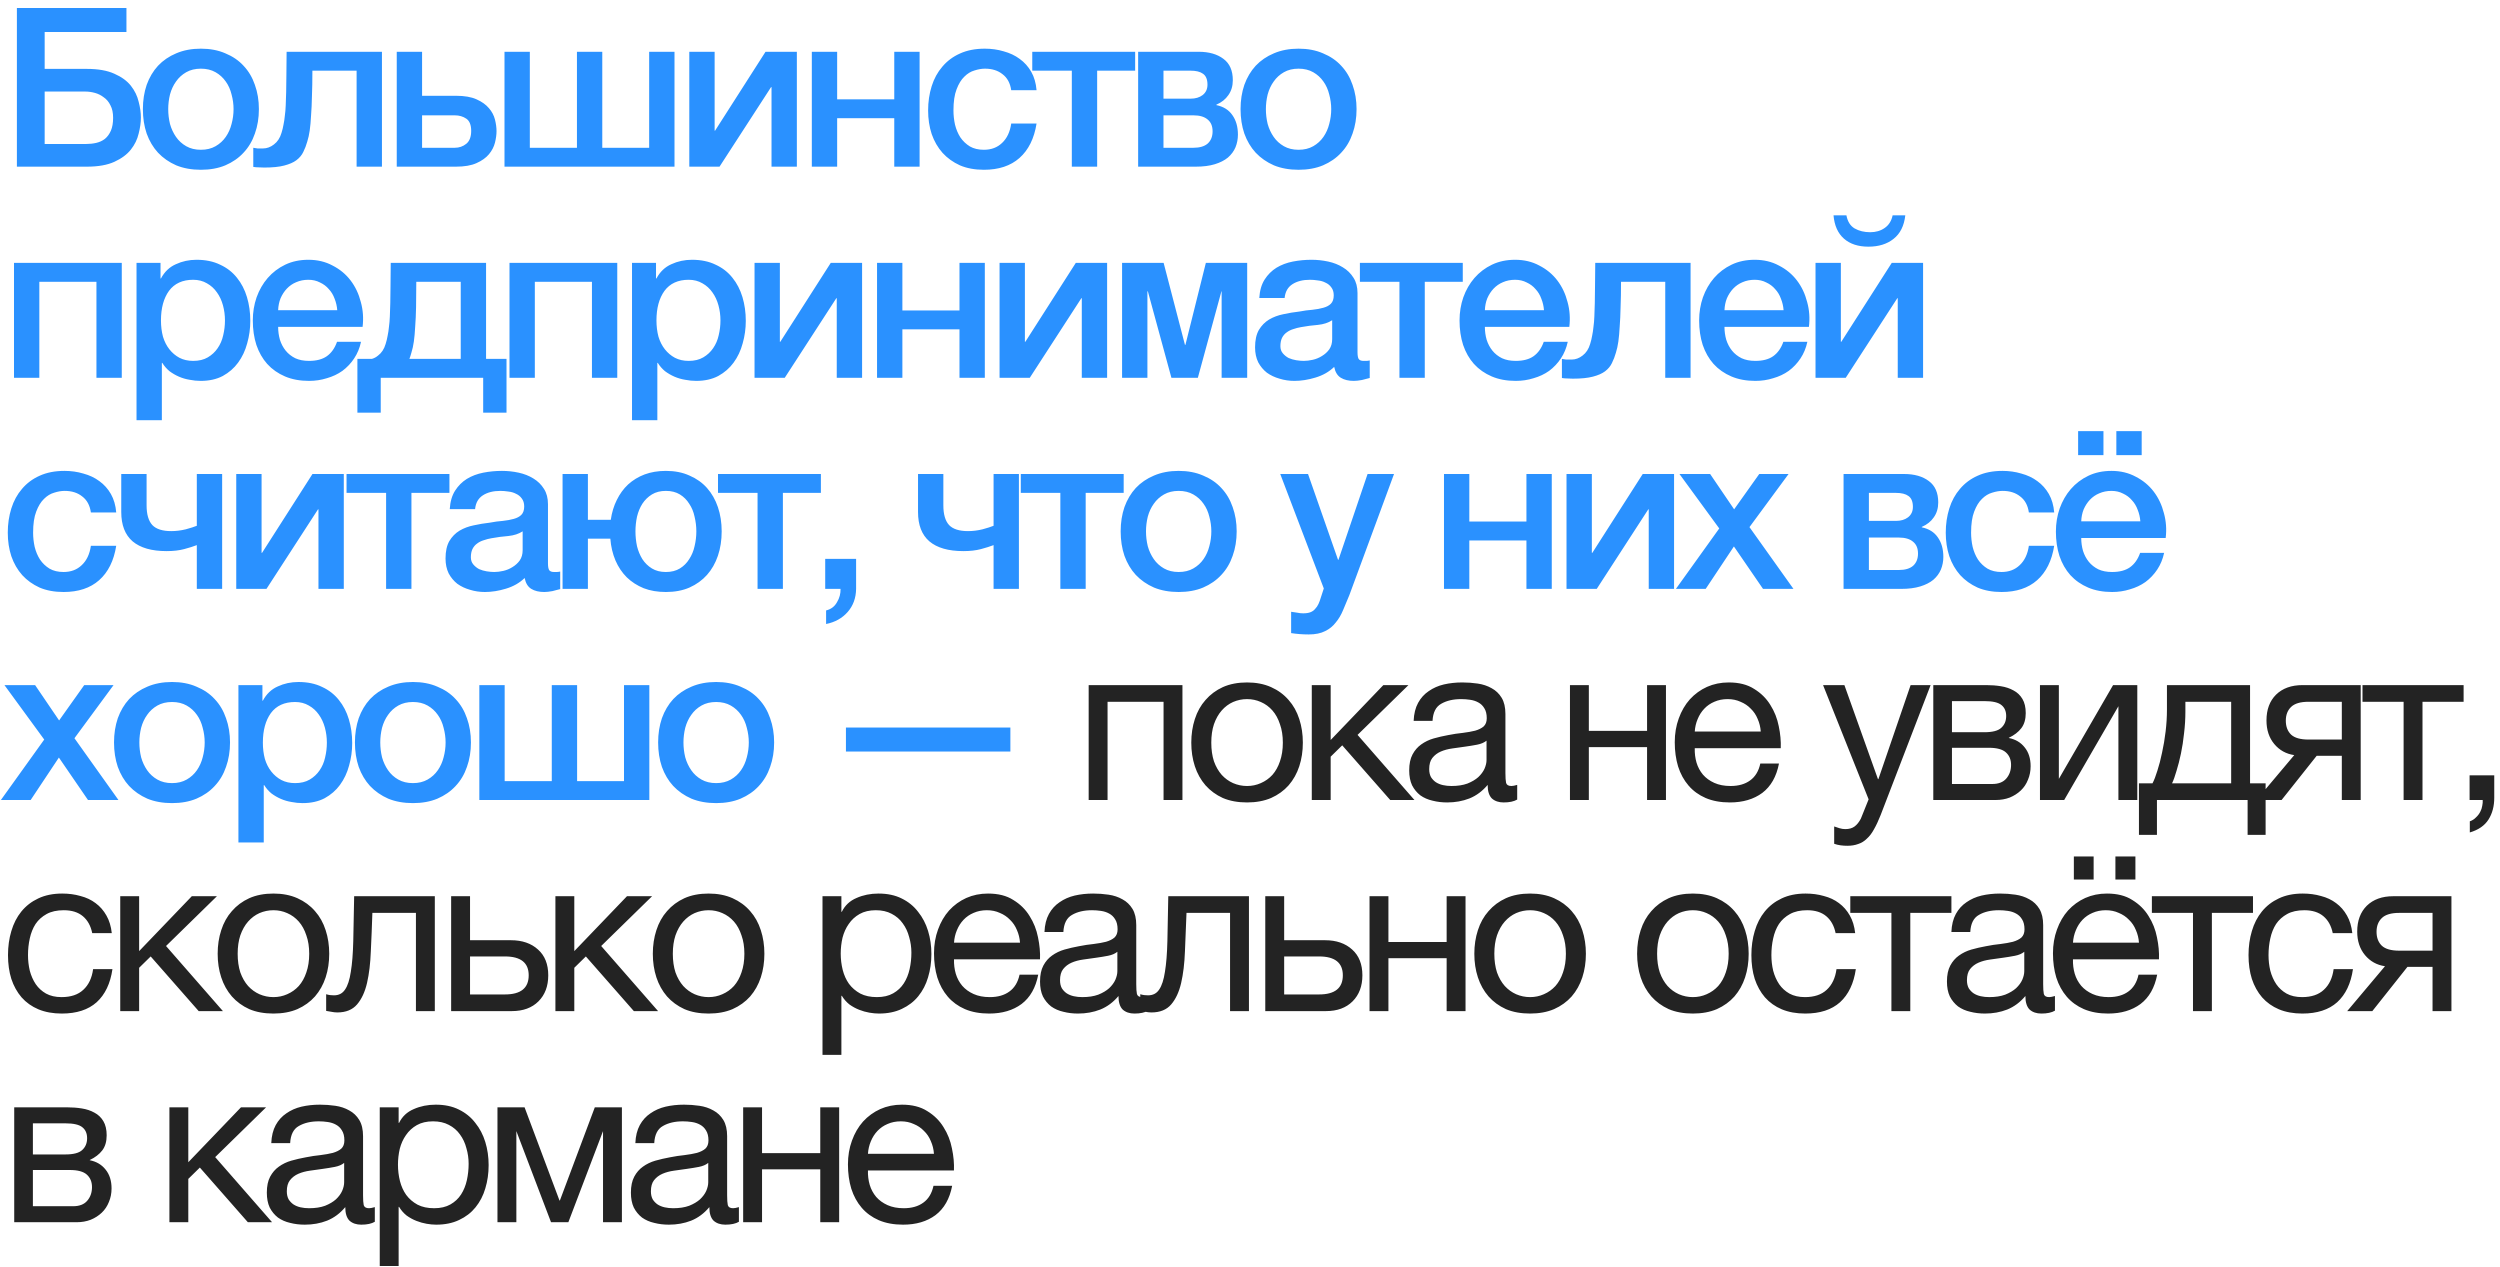
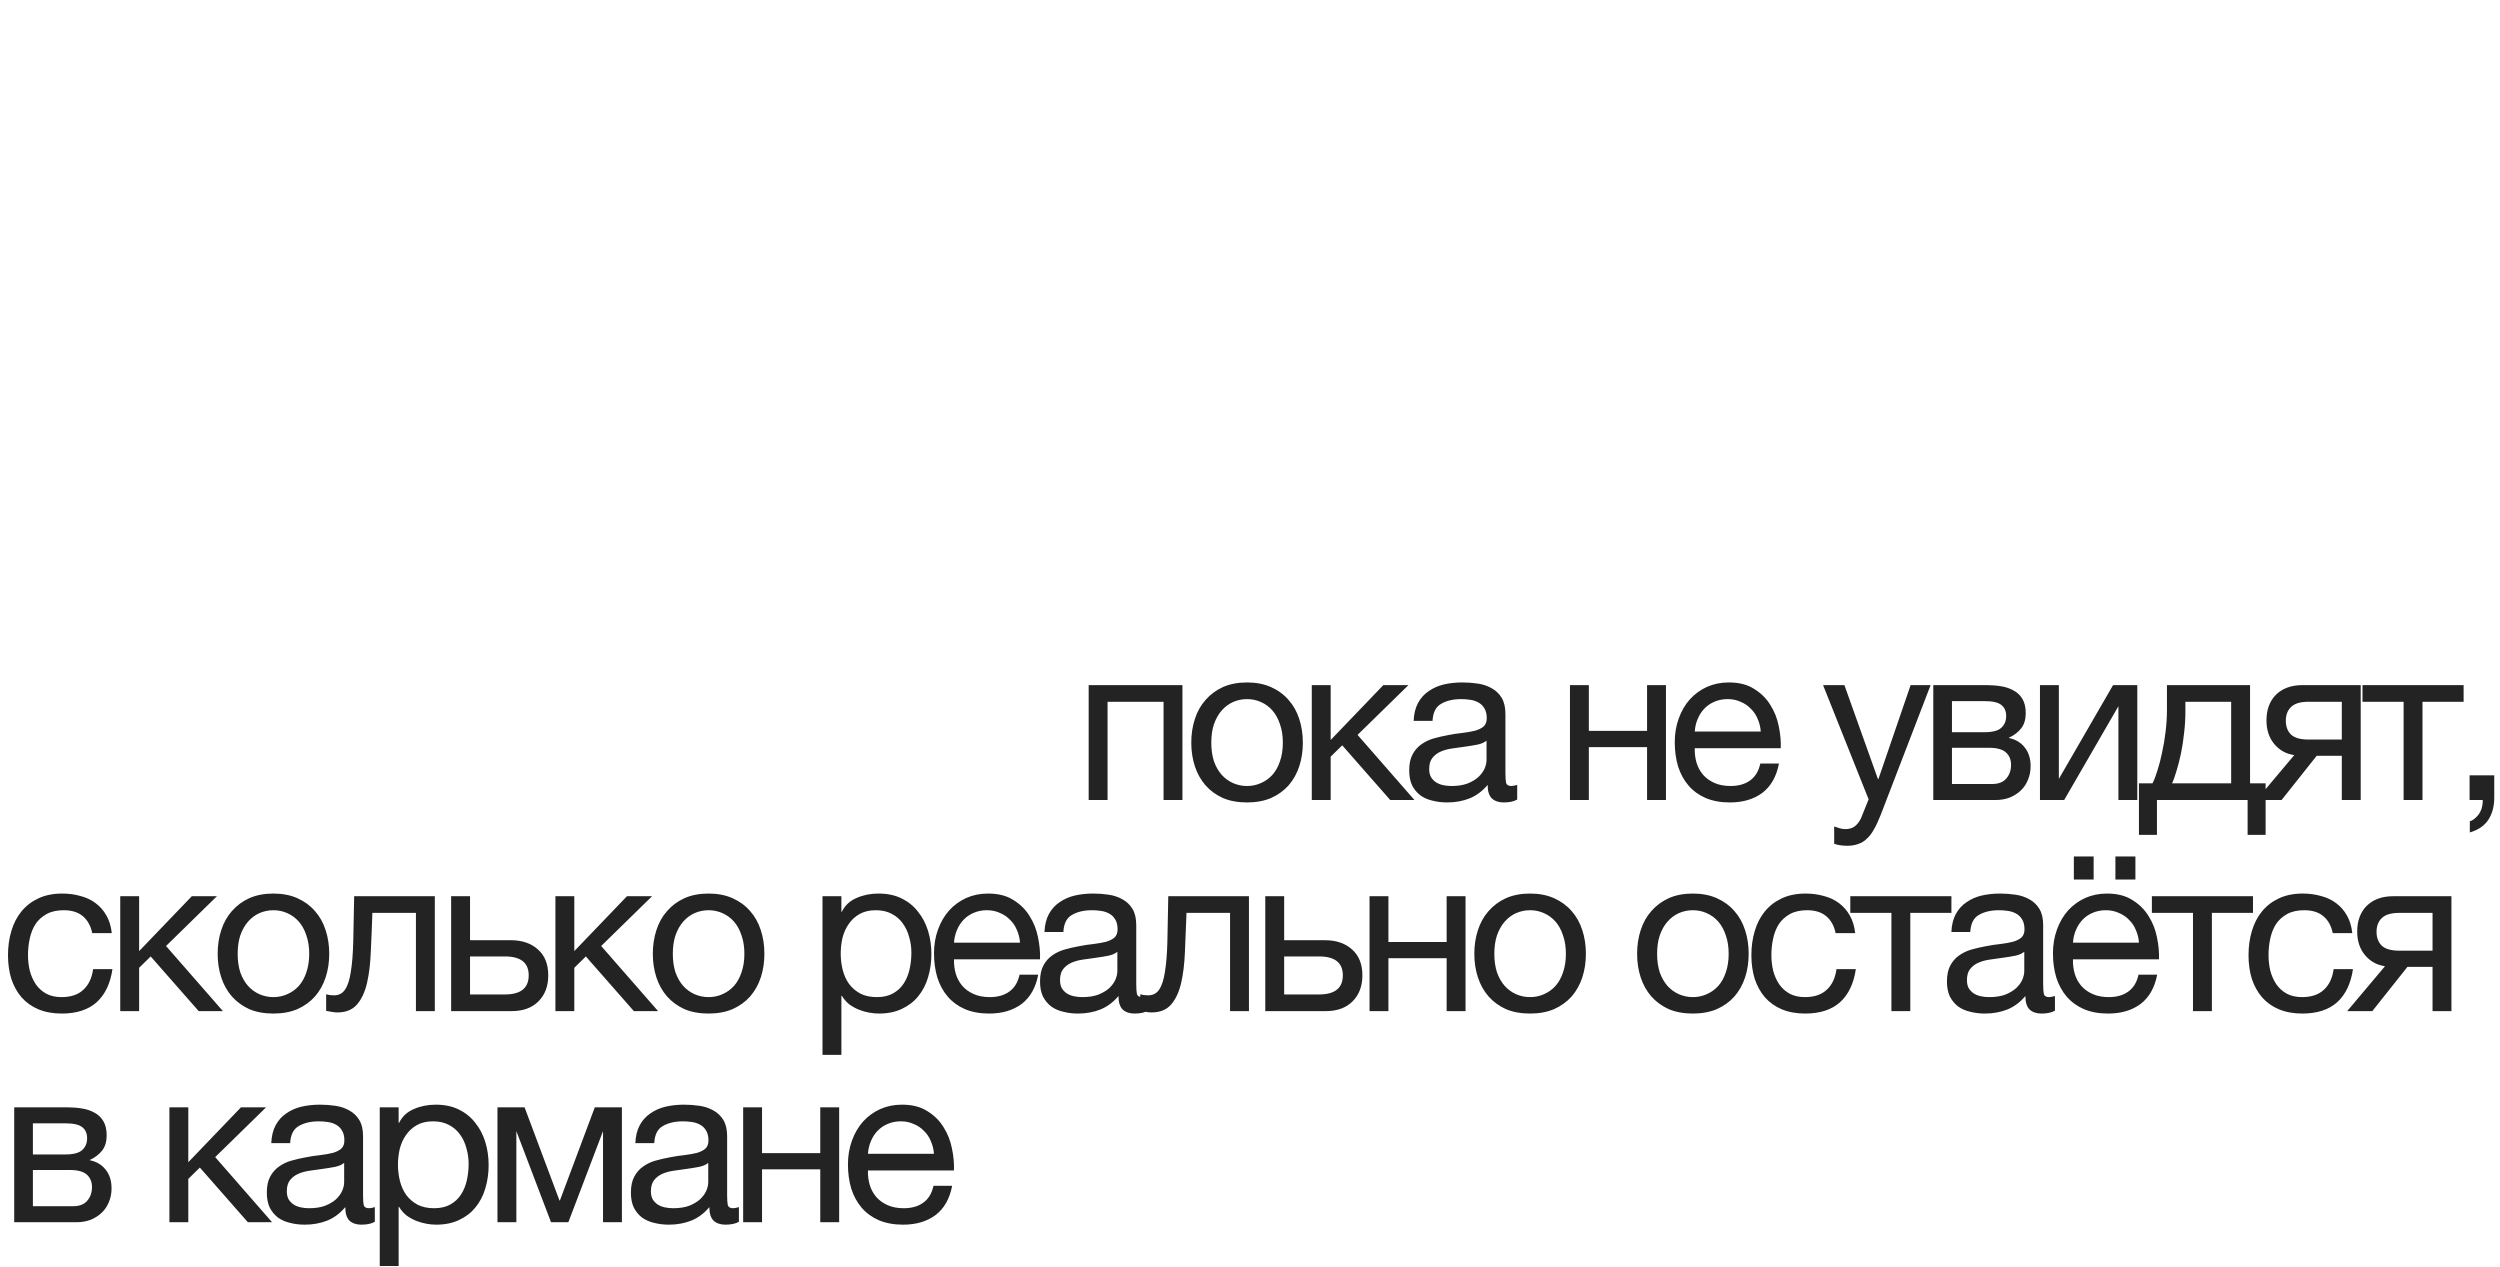
<svg xmlns="http://www.w3.org/2000/svg" width="225" height="114" viewBox="0 0 225 114" fill="none">
-   <path d="M1.52 0.72H11.38V2.88H4.02V6.2H7.82C8.833 6.2 9.66 6.347 10.3 6.64C10.94 6.92 11.433 7.28 11.78 7.72C12.127 8.16 12.36 8.64 12.48 9.16C12.613 9.667 12.68 10.14 12.68 10.58C12.68 11.02 12.613 11.5 12.48 12.02C12.36 12.54 12.127 13.02 11.78 13.46C11.433 13.9 10.94 14.267 10.3 14.56C9.66 14.853 8.833 15 7.82 15H1.52V0.72ZM4.02 12.96H7.72C8.053 12.96 8.367 12.927 8.66 12.86C8.953 12.793 9.213 12.673 9.44 12.5C9.667 12.313 9.847 12.067 9.98 11.76C10.113 11.453 10.18 11.067 10.18 10.6C10.18 10.147 10.1 9.773 9.94 9.48C9.793 9.173 9.593 8.933 9.34 8.76C9.1 8.573 8.833 8.44 8.54 8.36C8.247 8.28 7.96 8.24 7.68 8.24H4.02V12.96ZM18.08 15.28C17.253 15.28 16.513 15.147 15.86 14.88C15.22 14.6 14.673 14.22 14.22 13.74C13.78 13.26 13.44 12.687 13.2 12.02C12.973 11.353 12.86 10.62 12.86 9.82C12.86 9.033 12.973 8.307 13.2 7.64C13.44 6.973 13.78 6.4 14.22 5.92C14.673 5.44 15.22 5.067 15.86 4.8C16.513 4.52 17.253 4.38 18.08 4.38C18.907 4.38 19.64 4.52 20.28 4.8C20.933 5.067 21.48 5.44 21.92 5.92C22.373 6.4 22.713 6.973 22.94 7.64C23.18 8.307 23.3 9.033 23.3 9.82C23.3 10.62 23.18 11.353 22.94 12.02C22.713 12.687 22.373 13.26 21.92 13.74C21.48 14.22 20.933 14.6 20.28 14.88C19.64 15.147 18.907 15.28 18.08 15.28ZM18.08 13.48C18.587 13.48 19.026 13.373 19.4 13.16C19.773 12.947 20.08 12.667 20.32 12.32C20.56 11.973 20.733 11.587 20.84 11.16C20.96 10.72 21.02 10.273 21.02 9.82C21.02 9.38 20.96 8.94 20.84 8.5C20.733 8.06 20.56 7.673 20.32 7.34C20.08 6.993 19.773 6.713 19.4 6.5C19.026 6.287 18.587 6.18 18.08 6.18C17.573 6.18 17.133 6.287 16.76 6.5C16.387 6.713 16.08 6.993 15.84 7.34C15.6 7.673 15.42 8.06 15.3 8.5C15.193 8.94 15.14 9.38 15.14 9.82C15.14 10.273 15.193 10.72 15.3 11.16C15.42 11.587 15.6 11.973 15.84 12.32C16.08 12.667 16.387 12.947 16.76 13.16C17.133 13.373 17.573 13.48 18.08 13.48ZM23.675 13.36C24.022 13.36 24.349 13.24 24.655 13C24.975 12.76 25.202 12.413 25.335 11.96C25.415 11.707 25.475 11.46 25.515 11.22C25.569 10.967 25.609 10.7 25.635 10.42C25.675 10.14 25.702 9.827 25.715 9.48C25.729 9.133 25.742 8.733 25.755 8.28C25.769 7.827 25.775 7.313 25.775 6.74C25.789 6.153 25.795 5.46 25.795 4.66H34.375V15H32.095V6.36H28.115C28.115 7.227 28.102 7.993 28.075 8.66C28.062 9.313 28.035 9.893 27.995 10.4C27.969 10.907 27.929 11.353 27.875 11.74C27.822 12.113 27.749 12.447 27.655 12.74C27.562 13.073 27.442 13.387 27.295 13.68C27.162 13.96 26.955 14.207 26.675 14.42C26.409 14.62 26.042 14.78 25.575 14.9C25.122 15.02 24.522 15.08 23.775 15.08C23.562 15.08 23.382 15.073 23.235 15.06C23.089 15.06 22.942 15.047 22.795 15.02V13.3C22.942 13.327 23.069 13.347 23.175 13.36C23.295 13.36 23.462 13.36 23.675 13.36ZM37.987 13.3H40.927C41.327 13.3 41.673 13.18 41.967 12.94C42.26 12.7 42.407 12.313 42.407 11.78C42.407 11.247 42.26 10.88 41.967 10.68C41.673 10.48 41.327 10.38 40.927 10.38H37.987V13.3ZM35.707 4.66H37.987V8.62H41.027C41.8 8.62 42.42 8.727 42.887 8.94C43.367 9.153 43.74 9.42 44.007 9.74C44.273 10.047 44.453 10.387 44.547 10.76C44.64 11.133 44.687 11.48 44.687 11.8C44.687 12.12 44.64 12.467 44.547 12.84C44.453 13.213 44.273 13.56 44.007 13.88C43.74 14.2 43.367 14.467 42.887 14.68C42.42 14.893 41.8 15 41.027 15H35.707V4.66ZM54.205 13.3H58.425V4.66H60.705V15H45.405V4.66H47.685V13.3H51.925V4.66H54.205V13.3ZM62.037 4.66H64.317V11.76H64.357L68.897 4.66H71.717V15H69.437V7.84H69.397L64.757 15H62.037V4.66ZM73.064 4.66H75.344V8.94H80.484V4.66H82.764V15H80.484V10.64H75.344V15H73.064V4.66ZM91.01 8.12C90.917 7.48 90.657 7 90.231 6.68C89.817 6.347 89.29 6.18 88.65 6.18C88.357 6.18 88.044 6.233 87.71 6.34C87.377 6.433 87.07 6.62 86.79 6.9C86.51 7.167 86.277 7.547 86.091 8.04C85.904 8.52 85.811 9.153 85.811 9.94C85.811 10.367 85.857 10.793 85.951 11.22C86.057 11.647 86.217 12.027 86.43 12.36C86.657 12.693 86.944 12.967 87.29 13.18C87.637 13.38 88.057 13.48 88.55 13.48C89.217 13.48 89.764 13.273 90.191 12.86C90.63 12.447 90.904 11.867 91.01 11.12H93.29C93.077 12.467 92.564 13.5 91.751 14.22C90.951 14.927 89.884 15.28 88.55 15.28C87.737 15.28 87.017 15.147 86.391 14.88C85.777 14.6 85.257 14.227 84.831 13.76C84.404 13.28 84.077 12.713 83.85 12.06C83.637 11.407 83.531 10.7 83.531 9.94C83.531 9.167 83.637 8.44 83.85 7.76C84.064 7.08 84.384 6.493 84.811 6C85.237 5.493 85.764 5.1 86.391 4.82C87.031 4.527 87.777 4.38 88.63 4.38C89.231 4.38 89.797 4.46 90.331 4.62C90.877 4.767 91.357 4.993 91.77 5.3C92.197 5.607 92.544 5.993 92.811 6.46C93.077 6.927 93.237 7.48 93.29 8.12H91.01ZM102.164 6.36H98.744V15H96.464V6.36H92.904V4.66H102.164V6.36ZM104.713 8.88H107.153C107.593 8.88 107.953 8.773 108.233 8.56C108.526 8.333 108.673 8.02 108.673 7.62C108.673 7.153 108.539 6.827 108.273 6.64C108.019 6.453 107.646 6.36 107.153 6.36H104.713V8.88ZM102.433 4.66H107.873C108.806 4.66 109.553 4.873 110.113 5.3C110.673 5.713 110.953 6.353 110.953 7.22C110.953 7.74 110.819 8.187 110.553 8.56C110.299 8.933 109.939 9.22 109.473 9.42V9.46C110.113 9.593 110.593 9.893 110.913 10.36C111.246 10.827 111.413 11.413 111.413 12.12C111.413 12.52 111.339 12.9 111.193 13.26C111.046 13.607 110.819 13.913 110.513 14.18C110.206 14.433 109.813 14.633 109.333 14.78C108.853 14.927 108.279 15 107.613 15H102.433V4.66ZM104.713 13.3H107.413C107.973 13.3 108.399 13.173 108.693 12.92C108.986 12.653 109.133 12.287 109.133 11.82C109.133 11.353 108.986 11 108.693 10.76C108.399 10.507 107.973 10.38 107.413 10.38H104.713V13.3ZM116.87 15.28C116.043 15.28 115.303 15.147 114.65 14.88C114.01 14.6 113.463 14.22 113.01 13.74C112.57 13.26 112.23 12.687 111.99 12.02C111.763 11.353 111.65 10.62 111.65 9.82C111.65 9.033 111.763 8.307 111.99 7.64C112.23 6.973 112.57 6.4 113.01 5.92C113.463 5.44 114.01 5.067 114.65 4.8C115.303 4.52 116.043 4.38 116.87 4.38C117.696 4.38 118.43 4.52 119.07 4.8C119.723 5.067 120.27 5.44 120.71 5.92C121.163 6.4 121.503 6.973 121.73 7.64C121.97 8.307 122.09 9.033 122.09 9.82C122.09 10.62 121.97 11.353 121.73 12.02C121.503 12.687 121.163 13.26 120.71 13.74C120.27 14.22 119.723 14.6 119.07 14.88C118.43 15.147 117.696 15.28 116.87 15.28ZM116.87 13.48C117.376 13.48 117.816 13.373 118.19 13.16C118.563 12.947 118.87 12.667 119.11 12.32C119.35 11.973 119.523 11.587 119.63 11.16C119.75 10.72 119.81 10.273 119.81 9.82C119.81 9.38 119.75 8.94 119.63 8.5C119.523 8.06 119.35 7.673 119.11 7.34C118.87 6.993 118.563 6.713 118.19 6.5C117.816 6.287 117.376 6.18 116.87 6.18C116.363 6.18 115.923 6.287 115.55 6.5C115.176 6.713 114.87 6.993 114.63 7.34C114.39 7.673 114.21 8.06 114.09 8.5C113.983 8.94 113.93 9.38 113.93 9.82C113.93 10.273 113.983 10.72 114.09 11.16C114.21 11.587 114.39 11.973 114.63 12.32C114.87 12.667 115.176 12.947 115.55 13.16C115.923 13.373 116.363 13.48 116.87 13.48ZM1.26 23.66H10.96V34H8.68V25.36H3.54V34H1.26V23.66ZM12.287 23.66H14.447V25.06H14.487C14.807 24.46 15.253 24.033 15.827 23.78C16.4 23.513 17.02 23.38 17.687 23.38C18.5 23.38 19.207 23.527 19.807 23.82C20.42 24.1 20.927 24.493 21.327 25C21.727 25.493 22.027 26.073 22.227 26.74C22.427 27.407 22.527 28.12 22.527 28.88C22.527 29.573 22.433 30.247 22.247 30.9C22.073 31.553 21.8 32.133 21.427 32.64C21.067 33.133 20.607 33.533 20.047 33.84C19.487 34.133 18.827 34.28 18.067 34.28C17.733 34.28 17.4 34.247 17.067 34.18C16.733 34.127 16.413 34.033 16.107 33.9C15.8 33.767 15.513 33.6 15.247 33.4C14.993 33.187 14.78 32.94 14.607 32.66H14.567V37.82H12.287V23.66ZM20.247 28.84C20.247 28.373 20.187 27.92 20.067 27.48C19.947 27.04 19.767 26.653 19.527 26.32C19.287 25.973 18.987 25.7 18.627 25.5C18.267 25.287 17.853 25.18 17.387 25.18C16.427 25.18 15.7 25.513 15.207 26.18C14.727 26.847 14.487 27.733 14.487 28.84C14.487 29.36 14.547 29.847 14.667 30.3C14.8 30.74 14.993 31.12 15.247 31.44C15.5 31.76 15.8 32.013 16.147 32.2C16.507 32.387 16.92 32.48 17.387 32.48C17.907 32.48 18.347 32.373 18.707 32.16C19.067 31.947 19.36 31.673 19.587 31.34C19.827 30.993 19.993 30.607 20.087 30.18C20.193 29.74 20.247 29.293 20.247 28.84ZM30.353 27.92C30.326 27.56 30.247 27.213 30.113 26.88C29.993 26.547 29.82 26.26 29.593 26.02C29.38 25.767 29.113 25.567 28.793 25.42C28.486 25.26 28.14 25.18 27.753 25.18C27.353 25.18 26.986 25.253 26.653 25.4C26.333 25.533 26.053 25.727 25.813 25.98C25.587 26.22 25.4 26.507 25.253 26.84C25.12 27.173 25.047 27.533 25.033 27.92H30.353ZM25.033 29.42C25.033 29.82 25.087 30.207 25.193 30.58C25.313 30.953 25.486 31.28 25.713 31.56C25.94 31.84 26.227 32.067 26.573 32.24C26.92 32.4 27.333 32.48 27.813 32.48C28.48 32.48 29.013 32.34 29.413 32.06C29.826 31.767 30.133 31.333 30.333 30.76H32.493C32.373 31.32 32.166 31.82 31.873 32.26C31.58 32.7 31.227 33.073 30.813 33.38C30.4 33.673 29.933 33.893 29.413 34.04C28.907 34.2 28.373 34.28 27.813 34.28C27 34.28 26.28 34.147 25.653 33.88C25.026 33.613 24.493 33.24 24.053 32.76C23.627 32.28 23.3 31.707 23.073 31.04C22.86 30.373 22.753 29.64 22.753 28.84C22.753 28.107 22.866 27.413 23.093 26.76C23.333 26.093 23.666 25.513 24.093 25.02C24.533 24.513 25.06 24.113 25.673 23.82C26.287 23.527 26.98 23.38 27.753 23.38C28.567 23.38 29.293 23.553 29.933 23.9C30.587 24.233 31.127 24.68 31.553 25.24C31.98 25.8 32.286 26.447 32.473 27.18C32.673 27.9 32.727 28.647 32.633 29.42H25.033ZM34.266 37.14H32.166V32.3H33.466C33.666 32.247 33.853 32.147 34.026 32C34.346 31.76 34.573 31.413 34.706 30.96C34.786 30.707 34.846 30.46 34.886 30.22C34.94 29.967 34.98 29.7 35.006 29.42C35.046 29.14 35.073 28.827 35.086 28.48C35.1 28.133 35.113 27.733 35.126 27.28C35.14 26.827 35.146 26.313 35.146 25.74C35.16 25.153 35.166 24.46 35.166 23.66H43.746V32.3H45.586V37.14H43.486V34H34.266V37.14ZM41.466 25.36H37.466C37.466 26.227 37.46 26.993 37.446 27.66C37.433 28.313 37.406 28.893 37.366 29.4C37.34 29.907 37.3 30.353 37.246 30.74C37.193 31.113 37.12 31.447 37.026 31.74C36.973 31.94 36.913 32.127 36.846 32.3H41.466V25.36ZM45.855 23.66H55.554V34H53.275V25.36H48.135V34H45.855V23.66ZM56.881 23.66H59.041V25.06H59.081C59.401 24.46 59.848 24.033 60.421 23.78C60.994 23.513 61.614 23.38 62.281 23.38C63.094 23.38 63.801 23.527 64.401 23.82C65.014 24.1 65.521 24.493 65.921 25C66.321 25.493 66.621 26.073 66.821 26.74C67.021 27.407 67.121 28.12 67.121 28.88C67.121 29.573 67.028 30.247 66.841 30.9C66.668 31.553 66.394 32.133 66.021 32.64C65.661 33.133 65.201 33.533 64.641 33.84C64.081 34.133 63.421 34.28 62.661 34.28C62.328 34.28 61.994 34.247 61.661 34.18C61.328 34.127 61.008 34.033 60.701 33.9C60.394 33.767 60.108 33.6 59.841 33.4C59.588 33.187 59.374 32.94 59.201 32.66H59.161V37.82H56.881V23.66ZM64.841 28.84C64.841 28.373 64.781 27.92 64.661 27.48C64.541 27.04 64.361 26.653 64.121 26.32C63.881 25.973 63.581 25.7 63.221 25.5C62.861 25.287 62.448 25.18 61.981 25.18C61.021 25.18 60.294 25.513 59.801 26.18C59.321 26.847 59.081 27.733 59.081 28.84C59.081 29.36 59.141 29.847 59.261 30.3C59.394 30.74 59.588 31.12 59.841 31.44C60.094 31.76 60.394 32.013 60.741 32.2C61.101 32.387 61.514 32.48 61.981 32.48C62.501 32.48 62.941 32.373 63.301 32.16C63.661 31.947 63.954 31.673 64.181 31.34C64.421 30.993 64.588 30.607 64.681 30.18C64.788 29.74 64.841 29.293 64.841 28.84ZM67.908 23.66H70.188V30.76H70.228L74.768 23.66H77.588V34H75.308V26.84H75.268L70.628 34H67.908V23.66ZM78.934 23.66H81.214V27.94H86.354V23.66H88.634V34H86.354V29.64H81.214V34H78.934V23.66ZM89.961 23.66H92.241V30.76H92.281L96.821 23.66H99.641V34H97.361V26.84H97.321L92.681 34H89.961V23.66ZM100.987 23.66H104.727L106.647 31.04H106.687L108.527 23.66H112.247V34H109.947V26.22H109.927L107.807 34H105.427L103.307 26.22H103.267V34H100.987V23.66ZM122.176 31.7C122.176 31.98 122.21 32.18 122.276 32.3C122.356 32.42 122.503 32.48 122.716 32.48H122.956C123.05 32.48 123.156 32.467 123.276 32.44V34.02C123.196 34.047 123.09 34.073 122.956 34.1C122.836 34.14 122.71 34.173 122.576 34.2C122.443 34.227 122.31 34.247 122.176 34.26C122.043 34.273 121.93 34.28 121.836 34.28C121.37 34.28 120.983 34.187 120.676 34C120.37 33.813 120.17 33.487 120.076 33.02C119.623 33.46 119.063 33.78 118.396 33.98C117.743 34.18 117.11 34.28 116.496 34.28C116.03 34.28 115.583 34.213 115.156 34.08C114.73 33.96 114.35 33.78 114.016 33.54C113.696 33.287 113.436 32.973 113.236 32.6C113.05 32.213 112.956 31.767 112.956 31.26C112.956 30.62 113.07 30.1 113.296 29.7C113.536 29.3 113.843 28.987 114.216 28.76C114.603 28.533 115.03 28.373 115.496 28.28C115.976 28.173 116.456 28.093 116.936 28.04C117.35 27.96 117.743 27.907 118.116 27.88C118.49 27.84 118.816 27.78 119.096 27.7C119.39 27.62 119.616 27.5 119.776 27.34C119.95 27.167 120.036 26.913 120.036 26.58C120.036 26.287 119.963 26.047 119.816 25.86C119.683 25.673 119.51 25.533 119.296 25.44C119.096 25.333 118.87 25.267 118.616 25.24C118.363 25.2 118.123 25.18 117.896 25.18C117.256 25.18 116.73 25.313 116.316 25.58C115.903 25.847 115.67 26.26 115.616 26.82H113.336C113.376 26.153 113.536 25.6 113.816 25.16C114.096 24.72 114.45 24.367 114.876 24.1C115.316 23.833 115.81 23.647 116.356 23.54C116.903 23.433 117.463 23.38 118.036 23.38C118.543 23.38 119.043 23.433 119.536 23.54C120.03 23.647 120.47 23.82 120.856 24.06C121.256 24.3 121.576 24.613 121.816 25C122.056 25.373 122.176 25.833 122.176 26.38V31.7ZM119.896 28.82C119.55 29.047 119.123 29.187 118.616 29.24C118.11 29.28 117.603 29.347 117.096 29.44C116.856 29.48 116.623 29.54 116.396 29.62C116.17 29.687 115.97 29.787 115.796 29.92C115.623 30.04 115.483 30.207 115.376 30.42C115.283 30.62 115.236 30.867 115.236 31.16C115.236 31.413 115.31 31.627 115.456 31.8C115.603 31.973 115.776 32.113 115.976 32.22C116.19 32.313 116.416 32.38 116.656 32.42C116.91 32.46 117.136 32.48 117.336 32.48C117.59 32.48 117.863 32.447 118.156 32.38C118.45 32.313 118.723 32.2 118.976 32.04C119.243 31.88 119.463 31.68 119.636 31.44C119.81 31.187 119.896 30.88 119.896 30.52V28.82ZM131.65 25.36H128.23V34H125.95V25.36H122.39V23.66H131.65V25.36ZM138.959 27.92C138.932 27.56 138.852 27.213 138.719 26.88C138.599 26.547 138.425 26.26 138.199 26.02C137.985 25.767 137.719 25.567 137.399 25.42C137.092 25.26 136.745 25.18 136.359 25.18C135.959 25.18 135.592 25.253 135.259 25.4C134.939 25.533 134.659 25.727 134.419 25.98C134.192 26.22 134.005 26.507 133.859 26.84C133.725 27.173 133.652 27.533 133.639 27.92H138.959ZM133.639 29.42C133.639 29.82 133.692 30.207 133.799 30.58C133.919 30.953 134.092 31.28 134.319 31.56C134.545 31.84 134.832 32.067 135.179 32.24C135.525 32.4 135.939 32.48 136.419 32.48C137.085 32.48 137.619 32.34 138.019 32.06C138.432 31.767 138.739 31.333 138.939 30.76H141.099C140.979 31.32 140.772 31.82 140.479 32.26C140.185 32.7 139.832 33.073 139.419 33.38C139.005 33.673 138.539 33.893 138.019 34.04C137.512 34.2 136.979 34.28 136.419 34.28C135.605 34.28 134.885 34.147 134.259 33.88C133.632 33.613 133.099 33.24 132.659 32.76C132.232 32.28 131.905 31.707 131.679 31.04C131.465 30.373 131.359 29.64 131.359 28.84C131.359 28.107 131.472 27.413 131.699 26.76C131.939 26.093 132.272 25.513 132.699 25.02C133.139 24.513 133.665 24.113 134.279 23.82C134.892 23.527 135.585 23.38 136.359 23.38C137.172 23.38 137.899 23.553 138.539 23.9C139.192 24.233 139.732 24.68 140.159 25.24C140.585 25.8 140.892 26.447 141.079 27.18C141.279 27.9 141.332 28.647 141.239 29.42H133.639ZM141.452 32.36C141.799 32.36 142.125 32.24 142.432 32C142.752 31.76 142.979 31.413 143.112 30.96C143.192 30.707 143.252 30.46 143.292 30.22C143.345 29.967 143.385 29.7 143.412 29.42C143.452 29.14 143.479 28.827 143.492 28.48C143.505 28.133 143.519 27.733 143.532 27.28C143.545 26.827 143.552 26.313 143.552 25.74C143.565 25.153 143.572 24.46 143.572 23.66H152.152V34H149.872V25.36H145.892C145.892 26.227 145.879 26.993 145.852 27.66C145.839 28.313 145.812 28.893 145.772 29.4C145.745 29.907 145.705 30.353 145.652 30.74C145.599 31.113 145.525 31.447 145.432 31.74C145.339 32.073 145.219 32.387 145.072 32.68C144.939 32.96 144.732 33.207 144.452 33.42C144.185 33.62 143.819 33.78 143.352 33.9C142.899 34.02 142.299 34.08 141.552 34.08C141.339 34.08 141.159 34.073 141.012 34.06C140.865 34.06 140.719 34.047 140.572 34.02V32.3C140.719 32.327 140.845 32.347 140.952 32.36C141.072 32.36 141.239 32.36 141.452 32.36ZM160.523 27.92C160.497 27.56 160.417 27.213 160.283 26.88C160.163 26.547 159.99 26.26 159.763 26.02C159.55 25.767 159.283 25.567 158.963 25.42C158.657 25.26 158.31 25.18 157.923 25.18C157.523 25.18 157.157 25.253 156.823 25.4C156.503 25.533 156.223 25.727 155.983 25.98C155.757 26.22 155.57 26.507 155.423 26.84C155.29 27.173 155.217 27.533 155.203 27.92H160.523ZM155.203 29.42C155.203 29.82 155.257 30.207 155.363 30.58C155.483 30.953 155.657 31.28 155.883 31.56C156.11 31.84 156.397 32.067 156.743 32.24C157.09 32.4 157.503 32.48 157.983 32.48C158.65 32.48 159.183 32.34 159.583 32.06C159.997 31.767 160.303 31.333 160.503 30.76H162.663C162.543 31.32 162.337 31.82 162.043 32.26C161.75 32.7 161.397 33.073 160.983 33.38C160.57 33.673 160.103 33.893 159.583 34.04C159.077 34.2 158.543 34.28 157.983 34.28C157.17 34.28 156.45 34.147 155.823 33.88C155.197 33.613 154.663 33.24 154.223 32.76C153.797 32.28 153.47 31.707 153.243 31.04C153.03 30.373 152.923 29.64 152.923 28.84C152.923 28.107 153.037 27.413 153.263 26.76C153.503 26.093 153.837 25.513 154.263 25.02C154.703 24.513 155.23 24.113 155.843 23.82C156.457 23.527 157.15 23.38 157.923 23.38C158.737 23.38 159.463 23.553 160.103 23.9C160.757 24.233 161.297 24.68 161.723 25.24C162.15 25.8 162.457 26.447 162.643 27.18C162.843 27.9 162.897 28.647 162.803 29.42H155.203ZM163.397 23.66H165.677V30.76H165.717L170.257 23.66H173.077V34H170.797V26.84H170.757L166.117 34H163.397V23.66ZM166.177 19.38C166.283 19.94 166.53 20.333 166.917 20.56C167.317 20.787 167.783 20.9 168.317 20.9C168.823 20.9 169.257 20.773 169.617 20.52C169.99 20.267 170.23 19.887 170.337 19.38H171.477C171.37 20.327 171.017 21.033 170.417 21.5C169.83 21.967 169.077 22.2 168.157 22.2C167.237 22.2 166.503 21.96 165.957 21.48C165.41 21 165.097 20.3 165.017 19.38H166.177ZM8.18 46.12C8.087 45.48 7.827 45 7.4 44.68C6.987 44.347 6.46 44.18 5.82 44.18C5.527 44.18 5.213 44.233 4.88 44.34C4.547 44.433 4.24 44.62 3.96 44.9C3.68 45.167 3.447 45.547 3.26 46.04C3.073 46.52 2.98 47.153 2.98 47.94C2.98 48.367 3.027 48.793 3.12 49.22C3.227 49.647 3.387 50.027 3.6 50.36C3.827 50.693 4.113 50.967 4.46 51.18C4.807 51.38 5.227 51.48 5.72 51.48C6.387 51.48 6.933 51.273 7.36 50.86C7.8 50.447 8.073 49.867 8.18 49.12H10.46C10.247 50.467 9.733 51.5 8.92 52.22C8.12 52.927 7.053 53.28 5.72 53.28C4.907 53.28 4.187 53.147 3.56 52.88C2.947 52.6 2.427 52.227 2 51.76C1.573 51.28 1.247 50.713 1.02 50.06C0.807 49.407 0.7 48.7 0.7 47.94C0.7 47.167 0.807 46.44 1.02 45.76C1.233 45.08 1.553 44.493 1.98 44C2.407 43.493 2.933 43.1 3.56 42.82C4.2 42.527 4.947 42.38 5.8 42.38C6.4 42.38 6.967 42.46 7.5 42.62C8.047 42.767 8.527 42.993 8.94 43.3C9.367 43.607 9.713 43.993 9.98 44.46C10.247 44.927 10.407 45.48 10.46 46.12H8.18ZM19.993 53H17.713V49.06C17.407 49.18 17.027 49.3 16.573 49.42C16.12 49.54 15.593 49.6 14.993 49.6C13.647 49.6 12.627 49.307 11.933 48.72C11.253 48.133 10.913 47.253 10.913 46.08V42.66H13.193V45.48C13.193 46.293 13.367 46.887 13.713 47.26C14.06 47.62 14.627 47.8 15.413 47.8C15.84 47.8 16.273 47.747 16.713 47.64C17.153 47.52 17.487 47.413 17.713 47.32V42.66H19.993V53ZM21.262 42.66H23.542V49.76H23.582L28.122 42.66H30.942V53H28.662V45.84H28.622L23.982 53H21.262V42.66ZM40.449 44.36H37.029V53H34.749V44.36H31.189V42.66H40.449V44.36ZM49.318 50.7C49.318 50.98 49.351 51.18 49.418 51.3C49.498 51.42 49.645 51.48 49.858 51.48H50.098C50.191 51.48 50.298 51.467 50.418 51.44V53.02C50.338 53.047 50.231 53.073 50.098 53.1C49.978 53.14 49.851 53.173 49.718 53.2C49.584 53.227 49.451 53.247 49.318 53.26C49.184 53.273 49.071 53.28 48.978 53.28C48.511 53.28 48.124 53.187 47.818 53C47.511 52.813 47.311 52.487 47.218 52.02C46.764 52.46 46.205 52.78 45.538 52.98C44.885 53.18 44.251 53.28 43.638 53.28C43.171 53.28 42.724 53.213 42.298 53.08C41.871 52.96 41.491 52.78 41.158 52.54C40.838 52.287 40.578 51.973 40.378 51.6C40.191 51.213 40.098 50.767 40.098 50.26C40.098 49.62 40.211 49.1 40.438 48.7C40.678 48.3 40.984 47.987 41.358 47.76C41.745 47.533 42.171 47.373 42.638 47.28C43.118 47.173 43.598 47.093 44.078 47.04C44.491 46.96 44.885 46.907 45.258 46.88C45.631 46.84 45.958 46.78 46.238 46.7C46.531 46.62 46.758 46.5 46.918 46.34C47.091 46.167 47.178 45.913 47.178 45.58C47.178 45.287 47.105 45.047 46.958 44.86C46.825 44.673 46.651 44.533 46.438 44.44C46.238 44.333 46.011 44.267 45.758 44.24C45.505 44.2 45.264 44.18 45.038 44.18C44.398 44.18 43.871 44.313 43.458 44.58C43.044 44.847 42.811 45.26 42.758 45.82H40.478C40.518 45.153 40.678 44.6 40.958 44.16C41.238 43.72 41.591 43.367 42.018 43.1C42.458 42.833 42.951 42.647 43.498 42.54C44.044 42.433 44.605 42.38 45.178 42.38C45.684 42.38 46.184 42.433 46.678 42.54C47.171 42.647 47.611 42.82 47.998 43.06C48.398 43.3 48.718 43.613 48.958 44C49.198 44.373 49.318 44.833 49.318 45.38V50.7ZM47.038 47.82C46.691 48.047 46.264 48.187 45.758 48.24C45.251 48.28 44.745 48.347 44.238 48.44C43.998 48.48 43.764 48.54 43.538 48.62C43.311 48.687 43.111 48.787 42.938 48.92C42.764 49.04 42.624 49.207 42.518 49.42C42.425 49.62 42.378 49.867 42.378 50.16C42.378 50.413 42.451 50.627 42.598 50.8C42.745 50.973 42.918 51.113 43.118 51.22C43.331 51.313 43.558 51.38 43.798 51.42C44.051 51.46 44.278 51.48 44.478 51.48C44.731 51.48 45.005 51.447 45.298 51.38C45.591 51.313 45.864 51.2 46.118 51.04C46.385 50.88 46.605 50.68 46.778 50.44C46.951 50.187 47.038 49.88 47.038 49.52V47.82ZM50.631 53V42.66H52.911V46.78H54.971C55.064 46.127 55.244 45.533 55.511 45C55.778 44.453 56.118 43.987 56.531 43.6C56.958 43.213 57.451 42.913 58.011 42.7C58.584 42.487 59.224 42.38 59.931 42.38C60.731 42.38 61.438 42.52 62.051 42.8C62.678 43.067 63.204 43.44 63.631 43.92C64.058 44.4 64.384 44.973 64.611 45.64C64.838 46.307 64.951 47.033 64.951 47.82C64.951 48.62 64.838 49.353 64.611 50.02C64.384 50.687 64.058 51.26 63.631 51.74C63.204 52.22 62.678 52.6 62.051 52.88C61.438 53.147 60.731 53.28 59.931 53.28C59.184 53.28 58.518 53.167 57.931 52.94C57.344 52.7 56.838 52.373 56.411 51.96C55.984 51.533 55.644 51.027 55.391 50.44C55.138 49.84 54.984 49.187 54.931 48.48H52.911V53H50.631ZM59.931 51.48C60.424 51.48 60.844 51.373 61.191 51.16C61.538 50.947 61.818 50.667 62.031 50.32C62.258 49.973 62.418 49.587 62.511 49.16C62.618 48.72 62.671 48.273 62.671 47.82C62.671 47.38 62.618 46.94 62.511 46.5C62.418 46.06 62.258 45.673 62.031 45.34C61.818 44.993 61.538 44.713 61.191 44.5C60.844 44.287 60.424 44.18 59.931 44.18C59.438 44.18 59.018 44.287 58.671 44.5C58.324 44.713 58.038 44.993 57.811 45.34C57.598 45.673 57.438 46.06 57.331 46.5C57.238 46.94 57.191 47.38 57.191 47.82C57.191 48.273 57.238 48.72 57.331 49.16C57.438 49.587 57.598 49.973 57.811 50.32C58.038 50.667 58.324 50.947 58.671 51.16C59.018 51.373 59.438 51.48 59.931 51.48ZM73.88 44.36H70.46V53H68.18V44.36H64.62V42.66H73.88V44.36ZM74.269 50.3H77.049V53C77.036 53.827 76.782 54.52 76.289 55.08C75.796 55.64 75.149 56 74.349 56.16V54.94C74.789 54.833 75.116 54.587 75.329 54.2C75.556 53.827 75.662 53.427 75.649 53H74.269V50.3ZM91.702 53H89.422V49.06C89.115 49.18 88.735 49.3 88.282 49.42C87.829 49.54 87.302 49.6 86.702 49.6C85.355 49.6 84.335 49.307 83.642 48.72C82.962 48.133 82.622 47.253 82.622 46.08V42.66H84.902V45.48C84.902 46.293 85.075 46.887 85.422 47.26C85.769 47.62 86.335 47.8 87.122 47.8C87.549 47.8 87.982 47.747 88.422 47.64C88.862 47.52 89.195 47.413 89.422 47.32V42.66H91.702V53ZM101.131 44.36H97.711V53H95.431V44.36H91.871V42.66H101.131V44.36ZM106.08 53.28C105.253 53.28 104.513 53.147 103.86 52.88C103.22 52.6 102.673 52.22 102.22 51.74C101.78 51.26 101.44 50.687 101.2 50.02C100.973 49.353 100.86 48.62 100.86 47.82C100.86 47.033 100.973 46.307 101.2 45.64C101.44 44.973 101.78 44.4 102.22 43.92C102.673 43.44 103.22 43.067 103.86 42.8C104.513 42.52 105.253 42.38 106.08 42.38C106.907 42.38 107.64 42.52 108.28 42.8C108.933 43.067 109.48 43.44 109.92 43.92C110.373 44.4 110.713 44.973 110.94 45.64C111.18 46.307 111.3 47.033 111.3 47.82C111.3 48.62 111.18 49.353 110.94 50.02C110.713 50.687 110.373 51.26 109.92 51.74C109.48 52.22 108.933 52.6 108.28 52.88C107.64 53.147 106.907 53.28 106.08 53.28ZM106.08 51.48C106.587 51.48 107.027 51.373 107.4 51.16C107.773 50.947 108.08 50.667 108.32 50.32C108.56 49.973 108.733 49.587 108.84 49.16C108.96 48.72 109.02 48.273 109.02 47.82C109.02 47.38 108.96 46.94 108.84 46.5C108.733 46.06 108.56 45.673 108.32 45.34C108.08 44.993 107.773 44.713 107.4 44.5C107.027 44.287 106.587 44.18 106.08 44.18C105.573 44.18 105.133 44.287 104.76 44.5C104.387 44.713 104.08 44.993 103.84 45.34C103.6 45.673 103.42 46.06 103.3 46.5C103.193 46.94 103.14 47.38 103.14 47.82C103.14 48.273 103.193 48.72 103.3 49.16C103.42 49.587 103.6 49.973 103.84 50.32C104.08 50.667 104.387 50.947 104.76 51.16C105.133 51.373 105.573 51.48 106.08 51.48ZM115.222 42.66H117.722L120.422 50.38H120.462L123.082 42.66H125.462L121.442 53.56C121.255 54.027 121.068 54.473 120.882 54.9C120.708 55.327 120.488 55.7 120.222 56.02C119.968 56.353 119.648 56.613 119.262 56.8C118.875 57 118.382 57.1 117.782 57.1C117.248 57.1 116.722 57.06 116.202 56.98V55.06C116.388 55.087 116.568 55.113 116.742 55.14C116.915 55.18 117.095 55.2 117.282 55.2C117.548 55.2 117.768 55.167 117.942 55.1C118.115 55.033 118.255 54.933 118.362 54.8C118.482 54.68 118.582 54.533 118.662 54.36C118.742 54.187 118.815 53.987 118.882 53.76L119.142 52.96L115.222 42.66ZM129.959 42.66H132.239V46.94H137.379V42.66H139.659V53H137.379V48.64H132.239V53H129.959V42.66ZM140.986 42.66H143.266V49.76H143.306L147.846 42.66H150.666V53H148.386V45.84H148.346L143.706 53H140.986V42.66ZM154.732 47.56L151.152 42.66H153.912L156.072 45.84L158.332 42.66H160.972L157.452 47.44L161.412 53H158.672L156.052 49.18L153.512 53H150.832L154.732 47.56ZM168.201 46.88H170.641C171.081 46.88 171.441 46.773 171.721 46.56C172.014 46.333 172.161 46.02 172.161 45.62C172.161 45.153 172.028 44.827 171.761 44.64C171.508 44.453 171.134 44.36 170.641 44.36H168.201V46.88ZM165.921 42.66H171.361C172.294 42.66 173.041 42.873 173.601 43.3C174.161 43.713 174.441 44.353 174.441 45.22C174.441 45.74 174.308 46.187 174.041 46.56C173.788 46.933 173.428 47.22 172.961 47.42V47.46C173.601 47.593 174.081 47.893 174.401 48.36C174.734 48.827 174.901 49.413 174.901 50.12C174.901 50.52 174.828 50.9 174.681 51.26C174.534 51.607 174.308 51.913 174.001 52.18C173.694 52.433 173.301 52.633 172.821 52.78C172.341 52.927 171.768 53 171.101 53H165.921V42.66ZM168.201 51.3H170.901C171.461 51.3 171.888 51.173 172.181 50.92C172.474 50.653 172.621 50.287 172.621 49.82C172.621 49.353 172.474 49 172.181 48.76C171.888 48.507 171.461 48.38 170.901 48.38H168.201V51.3ZM182.598 46.12C182.505 45.48 182.245 45 181.818 44.68C181.405 44.347 180.878 44.18 180.238 44.18C179.945 44.18 179.631 44.233 179.298 44.34C178.965 44.433 178.658 44.62 178.378 44.9C178.098 45.167 177.865 45.547 177.678 46.04C177.491 46.52 177.398 47.153 177.398 47.94C177.398 48.367 177.445 48.793 177.538 49.22C177.645 49.647 177.805 50.027 178.018 50.36C178.245 50.693 178.531 50.967 178.878 51.18C179.225 51.38 179.645 51.48 180.138 51.48C180.805 51.48 181.351 51.273 181.778 50.86C182.218 50.447 182.491 49.867 182.598 49.12H184.878C184.665 50.467 184.151 51.5 183.338 52.22C182.538 52.927 181.471 53.28 180.138 53.28C179.325 53.28 178.605 53.147 177.978 52.88C177.365 52.6 176.845 52.227 176.418 51.76C175.991 51.28 175.665 50.713 175.438 50.06C175.225 49.407 175.118 48.7 175.118 47.94C175.118 47.167 175.225 46.44 175.438 45.76C175.651 45.08 175.971 44.493 176.398 44C176.825 43.493 177.351 43.1 177.978 42.82C178.618 42.527 179.365 42.38 180.218 42.38C180.818 42.38 181.385 42.46 181.918 42.62C182.465 42.767 182.945 42.993 183.358 43.3C183.785 43.607 184.131 43.993 184.398 44.46C184.665 44.927 184.825 45.48 184.878 46.12H182.598ZM192.631 46.92C192.605 46.56 192.525 46.213 192.391 45.88C192.271 45.547 192.098 45.26 191.871 45.02C191.658 44.767 191.391 44.567 191.071 44.42C190.765 44.26 190.418 44.18 190.031 44.18C189.631 44.18 189.265 44.253 188.931 44.4C188.611 44.533 188.331 44.727 188.091 44.98C187.865 45.22 187.678 45.507 187.531 45.84C187.398 46.173 187.325 46.533 187.311 46.92H192.631ZM187.311 48.42C187.311 48.82 187.365 49.207 187.471 49.58C187.591 49.953 187.765 50.28 187.991 50.56C188.218 50.84 188.505 51.067 188.851 51.24C189.198 51.4 189.611 51.48 190.091 51.48C190.758 51.48 191.291 51.34 191.691 51.06C192.105 50.767 192.411 50.333 192.611 49.76H194.771C194.651 50.32 194.445 50.82 194.151 51.26C193.858 51.7 193.505 52.073 193.091 52.38C192.678 52.673 192.211 52.893 191.691 53.04C191.185 53.2 190.651 53.28 190.091 53.28C189.278 53.28 188.558 53.147 187.931 52.88C187.305 52.613 186.771 52.24 186.331 51.76C185.905 51.28 185.578 50.707 185.351 50.04C185.138 49.373 185.031 48.64 185.031 47.84C185.031 47.107 185.145 46.413 185.371 45.76C185.611 45.093 185.945 44.513 186.371 44.02C186.811 43.513 187.338 43.113 187.951 42.82C188.565 42.527 189.258 42.38 190.031 42.38C190.845 42.38 191.571 42.553 192.211 42.9C192.865 43.233 193.405 43.68 193.831 44.24C194.258 44.8 194.565 45.447 194.751 46.18C194.951 46.9 195.005 47.647 194.911 48.42H187.311ZM187.031 40.96V38.8H189.311V40.96H187.031ZM192.751 38.8V40.96H190.471V38.8H192.751ZM3.98 66.56L0.4 61.66H3.16L5.32 64.84L7.58 61.66H10.22L6.7 66.44L10.66 72H7.92L5.3 68.18L2.76 72H0.08L3.98 66.56ZM15.482 72.28C14.655 72.28 13.915 72.147 13.262 71.88C12.622 71.6 12.075 71.22 11.622 70.74C11.182 70.26 10.842 69.687 10.602 69.02C10.376 68.353 10.262 67.62 10.262 66.82C10.262 66.033 10.376 65.307 10.602 64.64C10.842 63.973 11.182 63.4 11.622 62.92C12.075 62.44 12.622 62.067 13.262 61.8C13.915 61.52 14.655 61.38 15.482 61.38C16.309 61.38 17.042 61.52 17.682 61.8C18.335 62.067 18.882 62.44 19.322 62.92C19.776 63.4 20.116 63.973 20.342 64.64C20.582 65.307 20.702 66.033 20.702 66.82C20.702 67.62 20.582 68.353 20.342 69.02C20.116 69.687 19.776 70.26 19.322 70.74C18.882 71.22 18.335 71.6 17.682 71.88C17.042 72.147 16.309 72.28 15.482 72.28ZM15.482 70.48C15.989 70.48 16.429 70.373 16.802 70.16C17.175 69.947 17.482 69.667 17.722 69.32C17.962 68.973 18.136 68.587 18.242 68.16C18.362 67.72 18.422 67.273 18.422 66.82C18.422 66.38 18.362 65.94 18.242 65.5C18.136 65.06 17.962 64.673 17.722 64.34C17.482 63.993 17.175 63.713 16.802 63.5C16.429 63.287 15.989 63.18 15.482 63.18C14.976 63.18 14.536 63.287 14.162 63.5C13.789 63.713 13.482 63.993 13.242 64.34C13.002 64.673 12.822 65.06 12.702 65.5C12.595 65.94 12.542 66.38 12.542 66.82C12.542 67.273 12.595 67.72 12.702 68.16C12.822 68.587 13.002 68.973 13.242 69.32C13.482 69.667 13.789 69.947 14.162 70.16C14.536 70.373 14.976 70.48 15.482 70.48ZM21.458 61.66H23.618V63.06H23.658C23.978 62.46 24.424 62.033 24.998 61.78C25.571 61.513 26.191 61.38 26.858 61.38C27.671 61.38 28.378 61.527 28.978 61.82C29.591 62.1 30.098 62.493 30.498 63C30.898 63.493 31.198 64.073 31.398 64.74C31.598 65.407 31.698 66.12 31.698 66.88C31.698 67.573 31.604 68.247 31.418 68.9C31.244 69.553 30.971 70.133 30.598 70.64C30.238 71.133 29.778 71.533 29.218 71.84C28.658 72.133 27.998 72.28 27.238 72.28C26.904 72.28 26.571 72.247 26.238 72.18C25.904 72.127 25.584 72.033 25.278 71.9C24.971 71.767 24.684 71.6 24.418 71.4C24.164 71.187 23.951 70.94 23.778 70.66H23.738V75.82H21.458V61.66ZM29.418 66.84C29.418 66.373 29.358 65.92 29.238 65.48C29.118 65.04 28.938 64.653 28.698 64.32C28.458 63.973 28.158 63.7 27.798 63.5C27.438 63.287 27.024 63.18 26.558 63.18C25.598 63.18 24.871 63.513 24.378 64.18C23.898 64.847 23.658 65.733 23.658 66.84C23.658 67.36 23.718 67.847 23.838 68.3C23.971 68.74 24.164 69.12 24.418 69.44C24.671 69.76 24.971 70.013 25.318 70.2C25.678 70.387 26.091 70.48 26.558 70.48C27.078 70.48 27.518 70.373 27.878 70.16C28.238 69.947 28.531 69.673 28.758 69.34C28.998 68.993 29.164 68.607 29.258 68.18C29.364 67.74 29.418 67.293 29.418 66.84ZM37.164 72.28C36.338 72.28 35.598 72.147 34.944 71.88C34.304 71.6 33.758 71.22 33.304 70.74C32.864 70.26 32.524 69.687 32.284 69.02C32.058 68.353 31.944 67.62 31.944 66.82C31.944 66.033 32.058 65.307 32.284 64.64C32.524 63.973 32.864 63.4 33.304 62.92C33.758 62.44 34.304 62.067 34.944 61.8C35.598 61.52 36.338 61.38 37.164 61.38C37.991 61.38 38.724 61.52 39.364 61.8C40.018 62.067 40.564 62.44 41.004 62.92C41.458 63.4 41.798 63.973 42.024 64.64C42.264 65.307 42.384 66.033 42.384 66.82C42.384 67.62 42.264 68.353 42.024 69.02C41.798 69.687 41.458 70.26 41.004 70.74C40.564 71.22 40.018 71.6 39.364 71.88C38.724 72.147 37.991 72.28 37.164 72.28ZM37.164 70.48C37.671 70.48 38.111 70.373 38.484 70.16C38.858 69.947 39.164 69.667 39.404 69.32C39.644 68.973 39.818 68.587 39.924 68.16C40.044 67.72 40.104 67.273 40.104 66.82C40.104 66.38 40.044 65.94 39.924 65.5C39.818 65.06 39.644 64.673 39.404 64.34C39.164 63.993 38.858 63.713 38.484 63.5C38.111 63.287 37.671 63.18 37.164 63.18C36.658 63.18 36.218 63.287 35.844 63.5C35.471 63.713 35.164 63.993 34.924 64.34C34.684 64.673 34.504 65.06 34.384 65.5C34.278 65.94 34.224 66.38 34.224 66.82C34.224 67.273 34.278 67.72 34.384 68.16C34.504 68.587 34.684 68.973 34.924 69.32C35.164 69.667 35.471 69.947 35.844 70.16C36.218 70.373 36.658 70.48 37.164 70.48ZM51.94 70.3H56.16V61.66H58.44V72H43.14V61.66H45.42V70.3H49.66V61.66H51.94V70.3ZM64.452 72.28C63.625 72.28 62.885 72.147 62.232 71.88C61.592 71.6 61.045 71.22 60.592 70.74C60.152 70.26 59.812 69.687 59.572 69.02C59.345 68.353 59.232 67.62 59.232 66.82C59.232 66.033 59.345 65.307 59.572 64.64C59.812 63.973 60.152 63.4 60.592 62.92C61.045 62.44 61.592 62.067 62.232 61.8C62.885 61.52 63.625 61.38 64.452 61.38C65.278 61.38 66.012 61.52 66.652 61.8C67.305 62.067 67.852 62.44 68.292 62.92C68.745 63.4 69.085 63.973 69.312 64.64C69.552 65.307 69.672 66.033 69.672 66.82C69.672 67.62 69.552 68.353 69.312 69.02C69.085 69.687 68.745 70.26 68.292 70.74C67.852 71.22 67.305 71.6 66.652 71.88C66.012 72.147 65.278 72.28 64.452 72.28ZM64.452 70.48C64.958 70.48 65.398 70.373 65.772 70.16C66.145 69.947 66.452 69.667 66.692 69.32C66.932 68.973 67.105 68.587 67.212 68.16C67.332 67.72 67.392 67.273 67.392 66.82C67.392 66.38 67.332 65.94 67.212 65.5C67.105 65.06 66.932 64.673 66.692 64.34C66.452 63.993 66.145 63.713 65.772 63.5C65.398 63.287 64.958 63.18 64.452 63.18C63.945 63.18 63.505 63.287 63.132 63.5C62.758 63.713 62.452 63.993 62.212 64.34C61.972 64.673 61.792 65.06 61.672 65.5C61.565 65.94 61.512 66.38 61.512 66.82C61.512 67.273 61.565 67.72 61.672 68.16C61.792 68.587 61.972 68.973 62.212 69.32C62.452 69.667 62.758 69.947 63.132 70.16C63.505 70.373 63.945 70.48 64.452 70.48ZM76.134 65.48H90.934V67.64H76.134V65.48Z" fill="#2A91FF" />
  <path d="M97.98 61.66H106.42V72H104.72V63.16H99.68V72H97.98V61.66ZM112.236 72.22C111.409 72.22 110.683 72.087 110.056 71.82C109.443 71.54 108.923 71.16 108.496 70.68C108.069 70.187 107.749 69.613 107.536 68.96C107.323 68.307 107.216 67.6 107.216 66.84C107.216 66.08 107.323 65.373 107.536 64.72C107.749 64.053 108.069 63.48 108.496 63C108.923 62.507 109.443 62.12 110.056 61.84C110.683 61.56 111.409 61.42 112.236 61.42C113.049 61.42 113.769 61.56 114.396 61.84C115.023 62.12 115.549 62.507 115.976 63C116.403 63.48 116.723 64.053 116.936 64.72C117.149 65.373 117.256 66.08 117.256 66.84C117.256 67.6 117.149 68.307 116.936 68.96C116.723 69.613 116.403 70.187 115.976 70.68C115.549 71.16 115.023 71.54 114.396 71.82C113.769 72.087 113.049 72.22 112.236 72.22ZM112.236 70.74C112.676 70.74 113.089 70.653 113.476 70.48C113.876 70.307 114.223 70.06 114.516 69.74C114.809 69.407 115.036 69 115.196 68.52C115.369 68.027 115.456 67.467 115.456 66.84C115.456 66.213 115.369 65.66 115.196 65.18C115.036 64.687 114.809 64.273 114.516 63.94C114.223 63.607 113.876 63.353 113.476 63.18C113.089 63.007 112.676 62.92 112.236 62.92C111.796 62.92 111.376 63.007 110.976 63.18C110.589 63.353 110.249 63.607 109.956 63.94C109.663 64.273 109.429 64.687 109.256 65.18C109.096 65.66 109.016 66.213 109.016 66.84C109.016 67.467 109.096 68.027 109.256 68.52C109.429 69 109.663 69.407 109.956 69.74C110.249 70.06 110.589 70.307 110.976 70.48C111.376 70.653 111.796 70.74 112.236 70.74ZM118.06 61.66H119.76V66.6L124.5 61.66H126.76L122.18 66.14L127.3 72H125.12L120.8 67.08L119.76 68.1V72H118.06V61.66ZM130.248 72.22C129.781 72.22 129.341 72.167 128.928 72.06C128.514 71.967 128.148 71.807 127.828 71.58C127.521 71.34 127.274 71.04 127.088 70.68C126.914 70.307 126.828 69.86 126.828 69.34C126.828 68.753 126.928 68.273 127.128 67.9C127.328 67.527 127.588 67.227 127.908 67C128.241 66.76 128.614 66.58 129.028 66.46C129.454 66.34 129.888 66.24 130.328 66.16C130.794 66.067 131.234 66 131.648 65.96C132.074 65.907 132.448 65.84 132.768 65.76C133.088 65.667 133.341 65.54 133.528 65.38C133.714 65.207 133.808 64.96 133.808 64.64C133.808 64.267 133.734 63.967 133.588 63.74C133.454 63.513 133.274 63.34 133.048 63.22C132.834 63.1 132.588 63.02 132.308 62.98C132.041 62.94 131.774 62.92 131.508 62.92C130.788 62.92 130.188 63.06 129.708 63.34C129.228 63.607 128.968 64.12 128.928 64.88H127.228C127.254 64.24 127.388 63.7 127.628 63.26C127.868 62.82 128.188 62.467 128.588 62.2C128.988 61.92 129.441 61.72 129.948 61.6C130.468 61.48 131.021 61.42 131.608 61.42C132.074 61.42 132.534 61.453 132.988 61.52C133.454 61.587 133.874 61.727 134.248 61.94C134.621 62.14 134.921 62.427 135.148 62.8C135.374 63.173 135.488 63.66 135.488 64.26V69.58C135.488 69.98 135.508 70.273 135.548 70.46C135.601 70.647 135.761 70.74 136.028 70.74C136.148 70.74 136.321 70.707 136.548 70.64V71.96C136.254 72.133 135.848 72.22 135.328 72.22C134.888 72.22 134.534 72.1 134.268 71.86C134.014 71.607 133.888 71.2 133.888 70.64C133.421 71.2 132.874 71.607 132.248 71.86C131.634 72.1 130.968 72.22 130.248 72.22ZM130.628 70.74C131.188 70.74 131.668 70.667 132.068 70.52C132.468 70.36 132.794 70.167 133.048 69.94C133.301 69.7 133.488 69.447 133.608 69.18C133.728 68.9 133.788 68.64 133.788 68.4V66.66C133.574 66.833 133.294 66.953 132.948 67.02C132.601 67.087 132.234 67.147 131.848 67.2C131.474 67.253 131.094 67.307 130.708 67.36C130.321 67.413 129.974 67.507 129.668 67.64C129.361 67.773 129.108 67.967 128.908 68.22C128.721 68.46 128.628 68.793 128.628 69.22C128.628 69.5 128.681 69.74 128.788 69.94C128.908 70.127 129.054 70.28 129.228 70.4C129.414 70.52 129.628 70.607 129.868 70.66C130.108 70.713 130.361 70.74 130.628 70.74ZM141.296 61.66H142.996V65.78H148.236V61.66H149.936V72H148.236V67.24H142.996V72H141.296V61.66ZM155.688 72.22C154.861 72.22 154.134 72.087 153.508 71.82C152.894 71.553 152.381 71.18 151.968 70.7C151.554 70.22 151.241 69.647 151.028 68.98C150.828 68.313 150.728 67.587 150.728 66.8C150.728 66.027 150.848 65.313 151.088 64.66C151.328 63.993 151.661 63.42 152.088 62.94C152.528 62.46 153.041 62.087 153.628 61.82C154.228 61.553 154.881 61.42 155.588 61.42C156.508 61.42 157.268 61.613 157.868 62C158.481 62.373 158.968 62.853 159.328 63.44C159.701 64.027 159.954 64.667 160.088 65.36C160.234 66.053 160.294 66.713 160.268 67.34H152.528C152.514 67.793 152.568 68.227 152.688 68.64C152.808 69.04 153.001 69.4 153.268 69.72C153.534 70.027 153.874 70.273 154.288 70.46C154.701 70.647 155.188 70.74 155.748 70.74C156.468 70.74 157.054 70.573 157.508 70.24C157.974 69.907 158.281 69.4 158.428 68.72H160.108C159.881 69.893 159.381 70.773 158.608 71.36C157.834 71.933 156.861 72.22 155.688 72.22ZM158.468 65.84C158.441 65.44 158.348 65.06 158.188 64.7C158.041 64.34 157.834 64.033 157.568 63.78C157.314 63.513 157.008 63.307 156.648 63.16C156.301 63 155.914 62.92 155.488 62.92C155.048 62.92 154.648 63 154.288 63.16C153.941 63.307 153.641 63.513 153.388 63.78C153.134 64.047 152.934 64.36 152.788 64.72C152.641 65.067 152.554 65.44 152.528 65.84H158.468ZM166.256 76.12C166.056 76.12 165.856 76.107 165.656 76.08C165.456 76.053 165.263 76.007 165.076 75.94V74.38C165.236 74.433 165.396 74.487 165.556 74.54C165.73 74.593 165.903 74.62 166.076 74.62C166.423 74.62 166.703 74.54 166.916 74.38C167.13 74.22 167.316 73.987 167.476 73.68L168.176 71.94L164.076 61.66H165.996L169.016 70.12H169.056L171.956 61.66H173.756L169.256 73.36C169.056 73.867 168.856 74.293 168.656 74.64C168.47 74.987 168.256 75.267 168.016 75.48C167.79 75.707 167.53 75.867 167.236 75.96C166.956 76.067 166.63 76.12 166.256 76.12ZM173.996 61.66H178.776C179.23 61.66 179.663 61.693 180.076 61.76C180.503 61.827 180.883 61.953 181.216 62.14C181.55 62.313 181.816 62.567 182.016 62.9C182.216 63.233 182.316 63.66 182.316 64.18C182.316 64.74 182.183 65.193 181.916 65.54C181.65 65.887 181.276 66.173 180.796 66.4V66.42C181.396 66.54 181.87 66.82 182.216 67.26C182.576 67.7 182.756 68.267 182.756 68.96C182.756 69.4 182.676 69.807 182.516 70.18C182.37 70.553 182.156 70.873 181.876 71.14C181.596 71.407 181.263 71.62 180.876 71.78C180.49 71.927 180.07 72 179.616 72H173.996V61.66ZM179.296 70.56C179.856 70.56 180.276 70.4 180.556 70.08C180.85 69.747 180.996 69.333 180.996 68.84C180.996 68.373 180.843 68 180.536 67.72C180.23 67.44 179.716 67.3 178.996 67.3H175.676V70.56H179.296ZM178.596 65.9C179.33 65.9 179.836 65.767 180.116 65.5C180.41 65.233 180.556 64.88 180.556 64.44C180.556 64.013 180.416 63.687 180.136 63.46C179.856 63.22 179.343 63.1 178.596 63.1H175.676V65.9H178.596ZM183.597 61.66H185.297V70.1L190.177 61.66H192.357V72H190.657V63.56L185.777 72H183.597V61.66ZM192.505 70.5H193.725C193.872 70.22 194.019 69.84 194.165 69.36C194.325 68.867 194.465 68.327 194.585 67.74C194.719 67.14 194.825 66.507 194.905 65.84C194.985 65.173 195.025 64.52 195.025 63.88V61.66H202.505V70.5H203.905V75.14H202.285V72H194.125V75.14H192.505V70.5ZM200.805 70.5V63.16H196.685V64.04C196.685 64.693 196.645 65.347 196.565 66C196.499 66.64 196.405 67.247 196.285 67.82C196.165 68.393 196.032 68.913 195.885 69.38C195.752 69.847 195.619 70.22 195.485 70.5H200.805ZM206.483 67.96C205.749 67.853 205.149 67.52 204.683 66.96C204.216 66.4 203.983 65.693 203.983 64.84C203.983 63.867 204.269 63.093 204.843 62.52C205.429 61.947 206.223 61.66 207.223 61.66H212.463V72H210.763V68.02H208.503L205.343 72H203.083L206.483 67.96ZM210.763 66.56V63.16H207.763C207.043 63.16 206.523 63.313 206.203 63.62C205.883 63.927 205.723 64.34 205.723 64.86C205.723 65.393 205.883 65.813 206.203 66.12C206.523 66.413 207.043 66.56 207.763 66.56H210.763ZM216.325 63.16H212.625V61.66H221.725V63.16H218.025V72H216.325V63.16ZM222.263 69.78H224.483V71.8C224.483 72.56 224.31 73.213 223.963 73.76C223.616 74.307 223.056 74.693 222.283 74.92V73.92C222.51 73.84 222.696 73.72 222.843 73.56C223.003 73.413 223.13 73.247 223.223 73.06C223.316 72.887 223.376 72.707 223.403 72.52C223.443 72.333 223.456 72.16 223.443 72H222.263V69.78ZM5.56 91.22C4.773 91.22 4.073 91.093 3.46 90.84C2.86 90.587 2.353 90.227 1.94 89.76C1.54 89.293 1.233 88.74 1.02 88.1C0.82 87.46 0.72 86.747 0.72 85.96C0.72 85.187 0.82 84.467 1.02 83.8C1.22 83.12 1.52 82.533 1.92 82.04C2.333 81.533 2.84 81.14 3.44 80.86C4.053 80.567 4.773 80.42 5.6 80.42C6.187 80.42 6.733 80.493 7.24 80.64C7.76 80.773 8.213 80.987 8.6 81.28C9 81.573 9.327 81.947 9.58 82.4C9.833 82.84 9.993 83.367 10.06 83.98H8.3C8.167 83.327 7.887 82.82 7.46 82.46C7.033 82.1 6.46 81.92 5.74 81.92C5.127 81.92 4.613 82.033 4.2 82.26C3.787 82.487 3.453 82.787 3.2 83.16C2.96 83.533 2.787 83.967 2.68 84.46C2.573 84.94 2.52 85.44 2.52 85.96C2.52 86.44 2.573 86.907 2.68 87.36C2.8 87.813 2.98 88.22 3.22 88.58C3.46 88.927 3.767 89.207 4.14 89.42C4.527 89.633 4.993 89.74 5.54 89.74C6.38 89.74 7.033 89.52 7.5 89.08C7.98 88.64 8.273 88.02 8.38 87.22H10.12C9.933 88.513 9.46 89.507 8.7 90.2C7.94 90.88 6.893 91.22 5.56 91.22ZM10.822 80.66H12.522V85.6L17.262 80.66H19.522L14.942 85.14L20.062 91H17.882L13.562 86.08L12.522 87.1V91H10.822V80.66ZM24.61 91.22C23.783 91.22 23.056 91.087 22.43 90.82C21.816 90.54 21.296 90.16 20.869 89.68C20.443 89.187 20.123 88.613 19.91 87.96C19.696 87.307 19.59 86.6 19.59 85.84C19.59 85.08 19.696 84.373 19.91 83.72C20.123 83.053 20.443 82.48 20.869 82C21.296 81.507 21.816 81.12 22.43 80.84C23.056 80.56 23.783 80.42 24.61 80.42C25.423 80.42 26.143 80.56 26.77 80.84C27.396 81.12 27.923 81.507 28.349 82C28.776 82.48 29.096 83.053 29.309 83.72C29.523 84.373 29.63 85.08 29.63 85.84C29.63 86.6 29.523 87.307 29.309 87.96C29.096 88.613 28.776 89.187 28.349 89.68C27.923 90.16 27.396 90.54 26.77 90.82C26.143 91.087 25.423 91.22 24.61 91.22ZM24.61 89.74C25.049 89.74 25.463 89.653 25.849 89.48C26.25 89.307 26.596 89.06 26.89 88.74C27.183 88.407 27.41 88 27.57 87.52C27.743 87.027 27.829 86.467 27.829 85.84C27.829 85.213 27.743 84.66 27.57 84.18C27.41 83.687 27.183 83.273 26.89 82.94C26.596 82.607 26.25 82.353 25.849 82.18C25.463 82.007 25.049 81.92 24.61 81.92C24.169 81.92 23.75 82.007 23.349 82.18C22.963 82.353 22.623 82.607 22.329 82.94C22.036 83.273 21.803 83.687 21.63 84.18C21.47 84.66 21.39 85.213 21.39 85.84C21.39 86.467 21.47 87.027 21.63 87.52C21.803 88 22.036 88.407 22.329 88.74C22.623 89.06 22.963 89.307 23.349 89.48C23.75 89.653 24.169 89.74 24.61 89.74ZM30.354 91.12C30.181 91.12 30.001 91.1 29.814 91.06C29.627 91.033 29.474 91.007 29.354 90.98V89.48C29.487 89.52 29.607 89.547 29.714 89.56C29.834 89.573 29.947 89.58 30.054 89.58C30.494 89.58 30.827 89.407 31.054 89.06C31.294 88.713 31.467 88.18 31.574 87.46C31.694 86.74 31.767 85.82 31.794 84.7C31.821 83.567 31.847 82.22 31.874 80.66H39.134V91H37.434V82.16H33.514C33.474 83.373 33.427 84.527 33.374 85.62C33.334 86.7 33.221 87.647 33.034 88.46C32.847 89.273 32.547 89.92 32.134 90.4C31.721 90.88 31.127 91.12 30.354 91.12ZM40.603 80.66H42.303V84.62H45.983C46.997 84.62 47.81 84.9 48.423 85.46C49.037 86.007 49.343 86.78 49.343 87.78C49.343 88.753 49.05 89.533 48.463 90.12C47.877 90.707 47.077 91 46.063 91H40.603V80.66ZM45.443 89.5C46.87 89.5 47.583 88.927 47.583 87.78C47.583 86.647 46.87 86.08 45.443 86.08H42.303V89.5H45.443ZM49.987 80.66H51.687V85.6L56.427 80.66H58.687L54.107 85.14L59.227 91H57.047L52.727 86.08L51.687 87.1V91H49.987V80.66ZM63.774 91.22C62.948 91.22 62.221 91.087 61.594 90.82C60.981 90.54 60.461 90.16 60.034 89.68C59.608 89.187 59.288 88.613 59.074 87.96C58.861 87.307 58.754 86.6 58.754 85.84C58.754 85.08 58.861 84.373 59.074 83.72C59.288 83.053 59.608 82.48 60.034 82C60.461 81.507 60.981 81.12 61.594 80.84C62.221 80.56 62.948 80.42 63.774 80.42C64.588 80.42 65.308 80.56 65.934 80.84C66.561 81.12 67.088 81.507 67.514 82C67.941 82.48 68.261 83.053 68.474 83.72C68.688 84.373 68.794 85.08 68.794 85.84C68.794 86.6 68.688 87.307 68.474 87.96C68.261 88.613 67.941 89.187 67.514 89.68C67.088 90.16 66.561 90.54 65.934 90.82C65.308 91.087 64.588 91.22 63.774 91.22ZM63.774 89.74C64.214 89.74 64.628 89.653 65.014 89.48C65.414 89.307 65.761 89.06 66.054 88.74C66.348 88.407 66.574 88 66.734 87.52C66.908 87.027 66.994 86.467 66.994 85.84C66.994 85.213 66.908 84.66 66.734 84.18C66.574 83.687 66.348 83.273 66.054 82.94C65.761 82.607 65.414 82.353 65.014 82.18C64.628 82.007 64.214 81.92 63.774 81.92C63.334 81.92 62.914 82.007 62.514 82.18C62.128 82.353 61.788 82.607 61.494 82.94C61.201 83.273 60.968 83.687 60.794 84.18C60.634 84.66 60.554 85.213 60.554 85.84C60.554 86.467 60.634 87.027 60.794 87.52C60.968 88 61.201 88.407 61.494 88.74C61.788 89.06 62.128 89.307 62.514 89.48C62.914 89.653 63.334 89.74 63.774 89.74ZM74.025 80.66H75.725V82.06H75.765C76.045 81.487 76.485 81.073 77.085 80.82C77.685 80.553 78.345 80.42 79.065 80.42C79.865 80.42 80.558 80.567 81.145 80.86C81.745 81.153 82.239 81.553 82.625 82.06C83.025 82.553 83.325 83.127 83.525 83.78C83.725 84.433 83.825 85.127 83.825 85.86C83.825 86.607 83.725 87.307 83.525 87.96C83.338 88.6 83.045 89.167 82.645 89.66C82.258 90.14 81.765 90.52 81.165 90.8C80.579 91.08 79.892 91.22 79.105 91.22C78.838 91.22 78.552 91.193 78.245 91.14C77.939 91.087 77.632 91 77.325 90.88C77.019 90.76 76.725 90.6 76.445 90.4C76.178 90.187 75.952 89.927 75.765 89.62H75.725V94.94H74.025V80.66ZM78.925 89.74C79.499 89.74 79.985 89.627 80.385 89.4C80.785 89.173 81.105 88.873 81.345 88.5C81.585 88.127 81.758 87.7 81.865 87.22C81.972 86.74 82.025 86.247 82.025 85.74C82.025 85.26 81.959 84.793 81.825 84.34C81.705 83.873 81.512 83.46 81.245 83.1C80.992 82.74 80.659 82.453 80.245 82.24C79.845 82.027 79.372 81.92 78.825 81.92C78.252 81.92 77.765 82.033 77.365 82.26C76.965 82.487 76.638 82.787 76.385 83.16C76.132 83.52 75.945 83.933 75.825 84.4C75.719 84.867 75.665 85.34 75.665 85.82C75.665 86.327 75.725 86.82 75.845 87.3C75.965 87.767 76.152 88.18 76.405 88.54C76.672 88.9 77.012 89.193 77.425 89.42C77.838 89.633 78.338 89.74 78.925 89.74ZM89.021 91.22C88.194 91.22 87.467 91.087 86.841 90.82C86.227 90.553 85.714 90.18 85.301 89.7C84.887 89.22 84.574 88.647 84.361 87.98C84.161 87.313 84.061 86.587 84.061 85.8C84.061 85.027 84.181 84.313 84.421 83.66C84.661 82.993 84.994 82.42 85.421 81.94C85.861 81.46 86.374 81.087 86.961 80.82C87.561 80.553 88.214 80.42 88.921 80.42C89.841 80.42 90.601 80.613 91.201 81C91.814 81.373 92.301 81.853 92.661 82.44C93.034 83.027 93.287 83.667 93.421 84.36C93.567 85.053 93.627 85.713 93.601 86.34H85.861C85.847 86.793 85.901 87.227 86.021 87.64C86.141 88.04 86.334 88.4 86.601 88.72C86.867 89.027 87.207 89.273 87.621 89.46C88.034 89.647 88.521 89.74 89.081 89.74C89.801 89.74 90.387 89.573 90.841 89.24C91.307 88.907 91.614 88.4 91.761 87.72H93.441C93.214 88.893 92.714 89.773 91.941 90.36C91.167 90.933 90.194 91.22 89.021 91.22ZM91.801 84.84C91.774 84.44 91.681 84.06 91.521 83.7C91.374 83.34 91.167 83.033 90.901 82.78C90.647 82.513 90.341 82.307 89.981 82.16C89.634 82 89.247 81.92 88.821 81.92C88.381 81.92 87.981 82 87.621 82.16C87.274 82.307 86.974 82.513 86.721 82.78C86.467 83.047 86.267 83.36 86.121 83.72C85.974 84.067 85.887 84.44 85.861 84.84H91.801ZM97.023 91.22C96.556 91.22 96.116 91.167 95.703 91.06C95.29 90.967 94.923 90.807 94.603 90.58C94.296 90.34 94.049 90.04 93.863 89.68C93.689 89.307 93.603 88.86 93.603 88.34C93.603 87.753 93.703 87.273 93.903 86.9C94.103 86.527 94.363 86.227 94.683 86C95.016 85.76 95.389 85.58 95.803 85.46C96.23 85.34 96.663 85.24 97.103 85.16C97.57 85.067 98.01 85 98.423 84.96C98.85 84.907 99.223 84.84 99.543 84.76C99.863 84.667 100.116 84.54 100.303 84.38C100.489 84.207 100.583 83.96 100.583 83.64C100.583 83.267 100.509 82.967 100.363 82.74C100.229 82.513 100.049 82.34 99.823 82.22C99.609 82.1 99.363 82.02 99.083 81.98C98.816 81.94 98.549 81.92 98.283 81.92C97.563 81.92 96.963 82.06 96.483 82.34C96.003 82.607 95.743 83.12 95.703 83.88H94.003C94.029 83.24 94.163 82.7 94.403 82.26C94.643 81.82 94.963 81.467 95.363 81.2C95.763 80.92 96.216 80.72 96.723 80.6C97.243 80.48 97.796 80.42 98.383 80.42C98.85 80.42 99.309 80.453 99.763 80.52C100.229 80.587 100.649 80.727 101.023 80.94C101.396 81.14 101.696 81.427 101.923 81.8C102.149 82.173 102.263 82.66 102.263 83.26V88.58C102.263 88.98 102.283 89.273 102.323 89.46C102.376 89.647 102.536 89.74 102.803 89.74C102.923 89.74 103.096 89.707 103.323 89.64V90.96C103.029 91.133 102.623 91.22 102.103 91.22C101.663 91.22 101.309 91.1 101.043 90.86C100.789 90.607 100.663 90.2 100.663 89.64C100.196 90.2 99.65 90.607 99.023 90.86C98.409 91.1 97.743 91.22 97.023 91.22ZM97.403 89.74C97.963 89.74 98.443 89.667 98.843 89.52C99.243 89.36 99.57 89.167 99.823 88.94C100.076 88.7 100.263 88.447 100.383 88.18C100.503 87.9 100.563 87.64 100.563 87.4V85.66C100.349 85.833 100.069 85.953 99.723 86.02C99.376 86.087 99.01 86.147 98.623 86.2C98.249 86.253 97.87 86.307 97.483 86.36C97.096 86.413 96.749 86.507 96.443 86.64C96.136 86.773 95.883 86.967 95.683 87.22C95.496 87.46 95.403 87.793 95.403 88.22C95.403 88.5 95.456 88.74 95.563 88.94C95.683 89.127 95.829 89.28 96.003 89.4C96.189 89.52 96.403 89.607 96.643 89.66C96.883 89.713 97.136 89.74 97.403 89.74ZM103.625 91.12C103.452 91.12 103.272 91.1 103.085 91.06C102.898 91.033 102.745 91.007 102.625 90.98V89.48C102.758 89.52 102.878 89.547 102.985 89.56C103.105 89.573 103.218 89.58 103.325 89.58C103.765 89.58 104.098 89.407 104.325 89.06C104.565 88.713 104.738 88.18 104.845 87.46C104.965 86.74 105.038 85.82 105.065 84.7C105.092 83.567 105.118 82.22 105.145 80.66H112.405V91H110.705V82.16H106.785C106.745 83.373 106.698 84.527 106.645 85.62C106.605 86.7 106.492 87.647 106.305 88.46C106.118 89.273 105.818 89.92 105.405 90.4C104.992 90.88 104.398 91.12 103.625 91.12ZM113.875 80.66H115.575V84.62H119.255C120.268 84.62 121.081 84.9 121.695 85.46C122.308 86.007 122.615 86.78 122.615 87.78C122.615 88.753 122.321 89.533 121.735 90.12C121.148 90.707 120.348 91 119.335 91H113.875V80.66ZM118.715 89.5C120.141 89.5 120.855 88.927 120.855 87.78C120.855 86.647 120.141 86.08 118.715 86.08H115.575V89.5H118.715ZM123.258 80.66H124.958V84.78H130.198V80.66H131.898V91H130.198V86.24H124.958V91H123.258V80.66ZM137.71 91.22C136.883 91.22 136.156 91.087 135.53 90.82C134.916 90.54 134.396 90.16 133.97 89.68C133.543 89.187 133.223 88.613 133.01 87.96C132.796 87.307 132.69 86.6 132.69 85.84C132.69 85.08 132.796 84.373 133.01 83.72C133.223 83.053 133.543 82.48 133.97 82C134.396 81.507 134.916 81.12 135.53 80.84C136.156 80.56 136.883 80.42 137.71 80.42C138.523 80.42 139.243 80.56 139.87 80.84C140.496 81.12 141.023 81.507 141.45 82C141.876 82.48 142.196 83.053 142.41 83.72C142.623 84.373 142.73 85.08 142.73 85.84C142.73 86.6 142.623 87.307 142.41 87.96C142.196 88.613 141.876 89.187 141.45 89.68C141.023 90.16 140.496 90.54 139.87 90.82C139.243 91.087 138.523 91.22 137.71 91.22ZM137.71 89.74C138.15 89.74 138.563 89.653 138.95 89.48C139.35 89.307 139.696 89.06 139.99 88.74C140.283 88.407 140.51 88 140.67 87.52C140.843 87.027 140.93 86.467 140.93 85.84C140.93 85.213 140.843 84.66 140.67 84.18C140.51 83.687 140.283 83.273 139.99 82.94C139.696 82.607 139.35 82.353 138.95 82.18C138.563 82.007 138.15 81.92 137.71 81.92C137.27 81.92 136.85 82.007 136.45 82.18C136.063 82.353 135.723 82.607 135.43 82.94C135.136 83.273 134.903 83.687 134.73 84.18C134.57 84.66 134.49 85.213 134.49 85.84C134.49 86.467 134.57 87.027 134.73 87.52C134.903 88 135.136 88.407 135.43 88.74C135.723 89.06 136.063 89.307 136.45 89.48C136.85 89.653 137.27 89.74 137.71 89.74ZM152.36 91.22C151.534 91.22 150.807 91.087 150.18 90.82C149.567 90.54 149.047 90.16 148.62 89.68C148.194 89.187 147.874 88.613 147.66 87.96C147.447 87.307 147.34 86.6 147.34 85.84C147.34 85.08 147.447 84.373 147.66 83.72C147.874 83.053 148.194 82.48 148.62 82C149.047 81.507 149.567 81.12 150.18 80.84C150.807 80.56 151.534 80.42 152.36 80.42C153.174 80.42 153.894 80.56 154.52 80.84C155.147 81.12 155.674 81.507 156.1 82C156.527 82.48 156.847 83.053 157.06 83.72C157.274 84.373 157.38 85.08 157.38 85.84C157.38 86.6 157.274 87.307 157.06 87.96C156.847 88.613 156.527 89.187 156.1 89.68C155.674 90.16 155.147 90.54 154.52 90.82C153.894 91.087 153.174 91.22 152.36 91.22ZM152.36 89.74C152.8 89.74 153.214 89.653 153.6 89.48C154 89.307 154.347 89.06 154.64 88.74C154.934 88.407 155.16 88 155.32 87.52C155.494 87.027 155.58 86.467 155.58 85.84C155.58 85.213 155.494 84.66 155.32 84.18C155.16 83.687 154.934 83.273 154.64 82.94C154.347 82.607 154 82.353 153.6 82.18C153.214 82.007 152.8 81.92 152.36 81.92C151.92 81.92 151.5 82.007 151.1 82.18C150.714 82.353 150.374 82.607 150.08 82.94C149.787 83.273 149.554 83.687 149.38 84.18C149.22 84.66 149.14 85.213 149.14 85.84C149.14 86.467 149.22 87.027 149.38 87.52C149.554 88 149.787 88.407 150.08 88.74C150.374 89.06 150.714 89.307 151.1 89.48C151.5 89.653 151.92 89.74 152.36 89.74ZM162.465 91.22C161.678 91.22 160.978 91.093 160.365 90.84C159.765 90.587 159.258 90.227 158.845 89.76C158.445 89.293 158.138 88.74 157.925 88.1C157.725 87.46 157.625 86.747 157.625 85.96C157.625 85.187 157.725 84.467 157.925 83.8C158.125 83.12 158.425 82.533 158.825 82.04C159.238 81.533 159.745 81.14 160.345 80.86C160.958 80.567 161.678 80.42 162.505 80.42C163.091 80.42 163.638 80.493 164.145 80.64C164.665 80.773 165.118 80.987 165.505 81.28C165.905 81.573 166.231 81.947 166.485 82.4C166.738 82.84 166.898 83.367 166.965 83.98H165.205C165.071 83.327 164.791 82.82 164.365 82.46C163.938 82.1 163.365 81.92 162.645 81.92C162.031 81.92 161.518 82.033 161.105 82.26C160.691 82.487 160.358 82.787 160.105 83.16C159.865 83.533 159.691 83.967 159.585 84.46C159.478 84.94 159.425 85.44 159.425 85.96C159.425 86.44 159.478 86.907 159.585 87.36C159.705 87.813 159.885 88.22 160.125 88.58C160.365 88.927 160.671 89.207 161.045 89.42C161.431 89.633 161.898 89.74 162.445 89.74C163.285 89.74 163.938 89.52 164.405 89.08C164.885 88.64 165.178 88.02 165.285 87.22H167.025C166.838 88.513 166.365 89.507 165.605 90.2C164.845 90.88 163.798 91.22 162.465 91.22ZM170.227 82.16H166.527V80.66H175.627V82.16H171.927V91H170.227V82.16ZM178.645 91.22C178.178 91.22 177.738 91.167 177.325 91.06C176.911 90.967 176.545 90.807 176.225 90.58C175.918 90.34 175.671 90.04 175.485 89.68C175.311 89.307 175.225 88.86 175.225 88.34C175.225 87.753 175.325 87.273 175.525 86.9C175.725 86.527 175.985 86.227 176.305 86C176.638 85.76 177.011 85.58 177.425 85.46C177.851 85.34 178.285 85.24 178.725 85.16C179.191 85.067 179.631 85 180.045 84.96C180.471 84.907 180.845 84.84 181.165 84.76C181.485 84.667 181.738 84.54 181.925 84.38C182.111 84.207 182.205 83.96 182.205 83.64C182.205 83.267 182.131 82.967 181.985 82.74C181.851 82.513 181.671 82.34 181.445 82.22C181.231 82.1 180.985 82.02 180.705 81.98C180.438 81.94 180.171 81.92 179.905 81.92C179.185 81.92 178.585 82.06 178.105 82.34C177.625 82.607 177.365 83.12 177.325 83.88H175.625C175.651 83.24 175.785 82.7 176.025 82.26C176.265 81.82 176.585 81.467 176.985 81.2C177.385 80.92 177.838 80.72 178.345 80.6C178.865 80.48 179.418 80.42 180.005 80.42C180.471 80.42 180.931 80.453 181.385 80.52C181.851 80.587 182.271 80.727 182.645 80.94C183.018 81.14 183.318 81.427 183.545 81.8C183.771 82.173 183.885 82.66 183.885 83.26V88.58C183.885 88.98 183.905 89.273 183.945 89.46C183.998 89.647 184.158 89.74 184.425 89.74C184.545 89.74 184.718 89.707 184.945 89.64V90.96C184.651 91.133 184.245 91.22 183.725 91.22C183.285 91.22 182.931 91.1 182.665 90.86C182.411 90.607 182.285 90.2 182.285 89.64C181.818 90.2 181.271 90.607 180.645 90.86C180.031 91.1 179.365 91.22 178.645 91.22ZM179.025 89.74C179.585 89.74 180.065 89.667 180.465 89.52C180.865 89.36 181.191 89.167 181.445 88.94C181.698 88.7 181.885 88.447 182.005 88.18C182.125 87.9 182.185 87.64 182.185 87.4V85.66C181.971 85.833 181.691 85.953 181.345 86.02C180.998 86.087 180.631 86.147 180.245 86.2C179.871 86.253 179.491 86.307 179.105 86.36C178.718 86.413 178.371 86.507 178.065 86.64C177.758 86.773 177.505 86.967 177.305 87.22C177.118 87.46 177.025 87.793 177.025 88.22C177.025 88.5 177.078 88.74 177.185 88.94C177.305 89.127 177.451 89.28 177.625 89.4C177.811 89.52 178.025 89.607 178.265 89.66C178.505 89.713 178.758 89.74 179.025 89.74ZM189.727 91.22C188.9 91.22 188.174 91.087 187.547 90.82C186.934 90.553 186.42 90.18 186.007 89.7C185.594 89.22 185.28 88.647 185.067 87.98C184.867 87.313 184.767 86.587 184.767 85.8C184.767 85.027 184.887 84.313 185.127 83.66C185.367 82.993 185.7 82.42 186.127 81.94C186.567 81.46 187.08 81.087 187.667 80.82C188.267 80.553 188.92 80.42 189.627 80.42C190.547 80.42 191.307 80.613 191.907 81C192.52 81.373 193.007 81.853 193.367 82.44C193.74 83.027 193.994 83.667 194.127 84.36C194.274 85.053 194.334 85.713 194.307 86.34H186.567C186.554 86.793 186.607 87.227 186.727 87.64C186.847 88.04 187.04 88.4 187.307 88.72C187.574 89.027 187.914 89.273 188.327 89.46C188.74 89.647 189.227 89.74 189.787 89.74C190.507 89.74 191.094 89.573 191.547 89.24C192.014 88.907 192.32 88.4 192.467 87.72H194.147C193.92 88.893 193.42 89.773 192.647 90.36C191.874 90.933 190.9 91.22 189.727 91.22ZM192.507 84.84C192.48 84.44 192.387 84.06 192.227 83.7C192.08 83.34 191.874 83.033 191.607 82.78C191.354 82.513 191.047 82.307 190.687 82.16C190.34 82 189.954 81.92 189.527 81.92C189.087 81.92 188.687 82 188.327 82.16C187.98 82.307 187.68 82.513 187.427 82.78C187.174 83.047 186.974 83.36 186.827 83.72C186.68 84.067 186.594 84.44 186.567 84.84H192.507ZM188.427 77.08V79.16H186.647V77.08H188.427ZM192.187 77.08V79.16H190.387V77.08H192.187ZM197.369 82.16H193.669V80.66H202.769V82.16H199.069V91H197.369V82.16ZM207.207 91.22C206.42 91.22 205.72 91.093 205.107 90.84C204.507 90.587 204 90.227 203.587 89.76C203.187 89.293 202.88 88.74 202.667 88.1C202.467 87.46 202.367 86.747 202.367 85.96C202.367 85.187 202.467 84.467 202.667 83.8C202.867 83.12 203.167 82.533 203.567 82.04C203.98 81.533 204.487 81.14 205.087 80.86C205.7 80.567 206.42 80.42 207.247 80.42C207.834 80.42 208.38 80.493 208.887 80.64C209.407 80.773 209.86 80.987 210.247 81.28C210.647 81.573 210.974 81.947 211.227 82.4C211.48 82.84 211.64 83.367 211.707 83.98H209.947C209.814 83.327 209.534 82.82 209.107 82.46C208.68 82.1 208.107 81.92 207.387 81.92C206.774 81.92 206.26 82.033 205.847 82.26C205.434 82.487 205.1 82.787 204.847 83.16C204.607 83.533 204.434 83.967 204.327 84.46C204.22 84.94 204.167 85.44 204.167 85.96C204.167 86.44 204.22 86.907 204.327 87.36C204.447 87.813 204.627 88.22 204.867 88.58C205.107 88.927 205.414 89.207 205.787 89.42C206.174 89.633 206.64 89.74 207.187 89.74C208.027 89.74 208.68 89.52 209.147 89.08C209.627 88.64 209.92 88.02 210.027 87.22H211.767C211.58 88.513 211.107 89.507 210.347 90.2C209.587 90.88 208.54 91.22 207.207 91.22ZM214.649 86.96C213.916 86.853 213.316 86.52 212.849 85.96C212.382 85.4 212.149 84.693 212.149 83.84C212.149 82.867 212.436 82.093 213.009 81.52C213.596 80.947 214.389 80.66 215.389 80.66H220.629V91H218.929V87.02H216.669L213.509 91H211.249L214.649 86.96ZM218.929 85.56V82.16H215.929C215.209 82.16 214.689 82.313 214.369 82.62C214.049 82.927 213.889 83.34 213.889 83.86C213.889 84.393 214.049 84.813 214.369 85.12C214.689 85.413 215.209 85.56 215.929 85.56H218.929ZM1.28 99.66H6.06C6.513 99.66 6.947 99.693 7.36 99.76C7.787 99.827 8.167 99.953 8.5 100.14C8.833 100.313 9.1 100.567 9.3 100.9C9.5 101.233 9.6 101.66 9.6 102.18C9.6 102.74 9.467 103.193 9.2 103.54C8.933 103.887 8.56 104.173 8.08 104.4V104.42C8.68 104.54 9.153 104.82 9.5 105.26C9.86 105.7 10.04 106.267 10.04 106.96C10.04 107.4 9.96 107.807 9.8 108.18C9.653 108.553 9.44 108.873 9.16 109.14C8.88 109.407 8.547 109.62 8.16 109.78C7.773 109.927 7.353 110 6.9 110H1.28V99.66ZM6.58 108.56C7.14 108.56 7.56 108.4 7.84 108.08C8.133 107.747 8.28 107.333 8.28 106.84C8.28 106.373 8.127 106 7.82 105.72C7.513 105.44 7 105.3 6.28 105.3H2.96V108.56H6.58ZM5.88 103.9C6.613 103.9 7.12 103.767 7.4 103.5C7.693 103.233 7.84 102.88 7.84 102.44C7.84 102.013 7.7 101.687 7.42 101.46C7.14 101.22 6.627 101.1 5.88 101.1H2.96V103.9H5.88ZM15.247 99.66H16.947V104.6L21.687 99.66H23.947L19.367 104.14L24.487 110H22.307L17.987 105.08L16.947 106.1V110H15.247V99.66ZM27.434 110.22C26.968 110.22 26.528 110.167 26.114 110.06C25.701 109.967 25.334 109.807 25.015 109.58C24.708 109.34 24.461 109.04 24.274 108.68C24.101 108.307 24.015 107.86 24.015 107.34C24.015 106.753 24.114 106.273 24.314 105.9C24.515 105.527 24.774 105.227 25.095 105C25.428 104.76 25.801 104.58 26.215 104.46C26.641 104.34 27.075 104.24 27.515 104.16C27.981 104.067 28.421 104 28.834 103.96C29.261 103.907 29.634 103.84 29.954 103.76C30.274 103.667 30.528 103.54 30.715 103.38C30.901 103.207 30.994 102.96 30.994 102.64C30.994 102.267 30.921 101.967 30.774 101.74C30.641 101.513 30.461 101.34 30.235 101.22C30.021 101.1 29.774 101.02 29.494 100.98C29.228 100.94 28.961 100.92 28.695 100.92C27.974 100.92 27.375 101.06 26.895 101.34C26.415 101.607 26.154 102.12 26.114 102.88H24.415C24.441 102.24 24.575 101.7 24.814 101.26C25.055 100.82 25.375 100.467 25.774 100.2C26.174 99.92 26.628 99.72 27.134 99.6C27.654 99.48 28.208 99.42 28.794 99.42C29.261 99.42 29.721 99.453 30.174 99.52C30.641 99.587 31.061 99.727 31.434 99.94C31.808 100.14 32.108 100.427 32.334 100.8C32.561 101.173 32.675 101.66 32.675 102.26V107.58C32.675 107.98 32.694 108.273 32.734 108.46C32.788 108.647 32.948 108.74 33.215 108.74C33.334 108.74 33.508 108.707 33.734 108.64V109.96C33.441 110.133 33.035 110.22 32.514 110.22C32.075 110.22 31.721 110.1 31.454 109.86C31.201 109.607 31.075 109.2 31.075 108.64C30.608 109.2 30.061 109.607 29.434 109.86C28.821 110.1 28.154 110.22 27.434 110.22ZM27.814 108.74C28.375 108.74 28.855 108.667 29.255 108.52C29.654 108.36 29.981 108.167 30.235 107.94C30.488 107.7 30.674 107.447 30.794 107.18C30.915 106.9 30.974 106.64 30.974 106.4V104.66C30.761 104.833 30.481 104.953 30.134 105.02C29.788 105.087 29.421 105.147 29.035 105.2C28.661 105.253 28.281 105.307 27.895 105.36C27.508 105.413 27.161 105.507 26.855 105.64C26.548 105.773 26.294 105.967 26.095 106.22C25.908 106.46 25.814 106.793 25.814 107.22C25.814 107.5 25.868 107.74 25.974 107.94C26.095 108.127 26.241 108.28 26.415 108.4C26.601 108.52 26.814 108.607 27.055 108.66C27.294 108.713 27.548 108.74 27.814 108.74ZM34.177 99.66H35.877V101.06H35.917C36.197 100.487 36.637 100.073 37.237 99.82C37.837 99.553 38.497 99.42 39.217 99.42C40.017 99.42 40.71 99.567 41.297 99.86C41.897 100.153 42.39 100.553 42.777 101.06C43.177 101.553 43.477 102.127 43.677 102.78C43.877 103.433 43.977 104.127 43.977 104.86C43.977 105.607 43.877 106.307 43.677 106.96C43.49 107.6 43.197 108.167 42.797 108.66C42.41 109.14 41.917 109.52 41.317 109.8C40.73 110.08 40.043 110.22 39.257 110.22C38.99 110.22 38.703 110.193 38.397 110.14C38.09 110.087 37.783 110 37.477 109.88C37.17 109.76 36.877 109.6 36.597 109.4C36.33 109.187 36.103 108.927 35.917 108.62H35.877V113.94H34.177V99.66ZM39.077 108.74C39.65 108.74 40.137 108.627 40.537 108.4C40.937 108.173 41.257 107.873 41.497 107.5C41.737 107.127 41.91 106.7 42.017 106.22C42.123 105.74 42.177 105.247 42.177 104.74C42.177 104.26 42.11 103.793 41.977 103.34C41.857 102.873 41.663 102.46 41.397 102.1C41.143 101.74 40.81 101.453 40.397 101.24C39.997 101.027 39.523 100.92 38.977 100.92C38.403 100.92 37.917 101.033 37.517 101.26C37.117 101.487 36.79 101.787 36.537 102.16C36.283 102.52 36.097 102.933 35.977 103.4C35.87 103.867 35.817 104.34 35.817 104.82C35.817 105.327 35.877 105.82 35.997 106.3C36.117 106.767 36.303 107.18 36.557 107.54C36.823 107.9 37.163 108.193 37.577 108.42C37.99 108.633 38.49 108.74 39.077 108.74ZM44.772 99.66H47.212L50.352 108.04H50.392L53.532 99.66H55.972V110H54.272V101.8L51.152 110H49.592L46.472 101.8V110H44.772V99.66ZM60.202 110.22C59.735 110.22 59.295 110.167 58.882 110.06C58.468 109.967 58.102 109.807 57.782 109.58C57.475 109.34 57.228 109.04 57.042 108.68C56.868 108.307 56.782 107.86 56.782 107.34C56.782 106.753 56.882 106.273 57.082 105.9C57.282 105.527 57.542 105.227 57.862 105C58.195 104.76 58.568 104.58 58.982 104.46C59.408 104.34 59.842 104.24 60.282 104.16C60.748 104.067 61.188 104 61.602 103.96C62.028 103.907 62.402 103.84 62.722 103.76C63.042 103.667 63.295 103.54 63.482 103.38C63.668 103.207 63.762 102.96 63.762 102.64C63.762 102.267 63.688 101.967 63.542 101.74C63.408 101.513 63.228 101.34 63.002 101.22C62.788 101.1 62.542 101.02 62.262 100.98C61.995 100.94 61.728 100.92 61.462 100.92C60.742 100.92 60.142 101.06 59.662 101.34C59.182 101.607 58.922 102.12 58.882 102.88H57.182C57.208 102.24 57.342 101.7 57.582 101.26C57.822 100.82 58.142 100.467 58.542 100.2C58.942 99.92 59.395 99.72 59.902 99.6C60.422 99.48 60.975 99.42 61.562 99.42C62.028 99.42 62.488 99.453 62.942 99.52C63.408 99.587 63.828 99.727 64.202 99.94C64.575 100.14 64.875 100.427 65.102 100.8C65.328 101.173 65.442 101.66 65.442 102.26V107.58C65.442 107.98 65.462 108.273 65.502 108.46C65.555 108.647 65.715 108.74 65.982 108.74C66.102 108.74 66.275 108.707 66.502 108.64V109.96C66.208 110.133 65.802 110.22 65.282 110.22C64.842 110.22 64.488 110.1 64.222 109.86C63.968 109.607 63.842 109.2 63.842 108.64C63.375 109.2 62.828 109.607 62.202 109.86C61.588 110.1 60.922 110.22 60.202 110.22ZM60.582 108.74C61.142 108.74 61.622 108.667 62.022 108.52C62.422 108.36 62.748 108.167 63.002 107.94C63.255 107.7 63.442 107.447 63.562 107.18C63.682 106.9 63.742 106.64 63.742 106.4V104.66C63.528 104.833 63.248 104.953 62.902 105.02C62.555 105.087 62.188 105.147 61.802 105.2C61.428 105.253 61.048 105.307 60.662 105.36C60.275 105.413 59.928 105.507 59.622 105.64C59.315 105.773 59.062 105.967 58.862 106.22C58.675 106.46 58.582 106.793 58.582 107.22C58.582 107.5 58.635 107.74 58.742 107.94C58.862 108.127 59.008 108.28 59.182 108.4C59.368 108.52 59.582 108.607 59.822 108.66C60.062 108.713 60.315 108.74 60.582 108.74ZM66.884 99.66H68.584V103.78H73.824V99.66H75.524V110H73.824V105.24H68.584V110H66.884V99.66ZM81.275 110.22C80.449 110.22 79.722 110.087 79.095 109.82C78.482 109.553 77.969 109.18 77.555 108.7C77.142 108.22 76.829 107.647 76.615 106.98C76.415 106.313 76.315 105.587 76.315 104.8C76.315 104.027 76.435 103.313 76.675 102.66C76.915 101.993 77.249 101.42 77.675 100.94C78.115 100.46 78.629 100.087 79.215 99.82C79.815 99.553 80.469 99.42 81.175 99.42C82.095 99.42 82.855 99.613 83.455 100C84.069 100.373 84.555 100.853 84.915 101.44C85.289 102.027 85.542 102.667 85.675 103.36C85.822 104.053 85.882 104.713 85.855 105.34H78.115C78.102 105.793 78.155 106.227 78.275 106.64C78.395 107.04 78.589 107.4 78.855 107.72C79.122 108.027 79.462 108.273 79.875 108.46C80.289 108.647 80.775 108.74 81.335 108.74C82.055 108.74 82.642 108.573 83.095 108.24C83.562 107.907 83.869 107.4 84.015 106.72H85.695C85.469 107.893 84.969 108.773 84.195 109.36C83.422 109.933 82.449 110.22 81.275 110.22ZM84.055 103.84C84.029 103.44 83.935 103.06 83.775 102.7C83.629 102.34 83.422 102.033 83.155 101.78C82.902 101.513 82.595 101.307 82.235 101.16C81.889 101 81.502 100.92 81.075 100.92C80.635 100.92 80.235 101 79.875 101.16C79.529 101.307 79.229 101.513 78.975 101.78C78.722 102.047 78.522 102.36 78.375 102.72C78.229 103.067 78.142 103.44 78.115 103.84H84.055Z" fill="#232323" />
</svg>